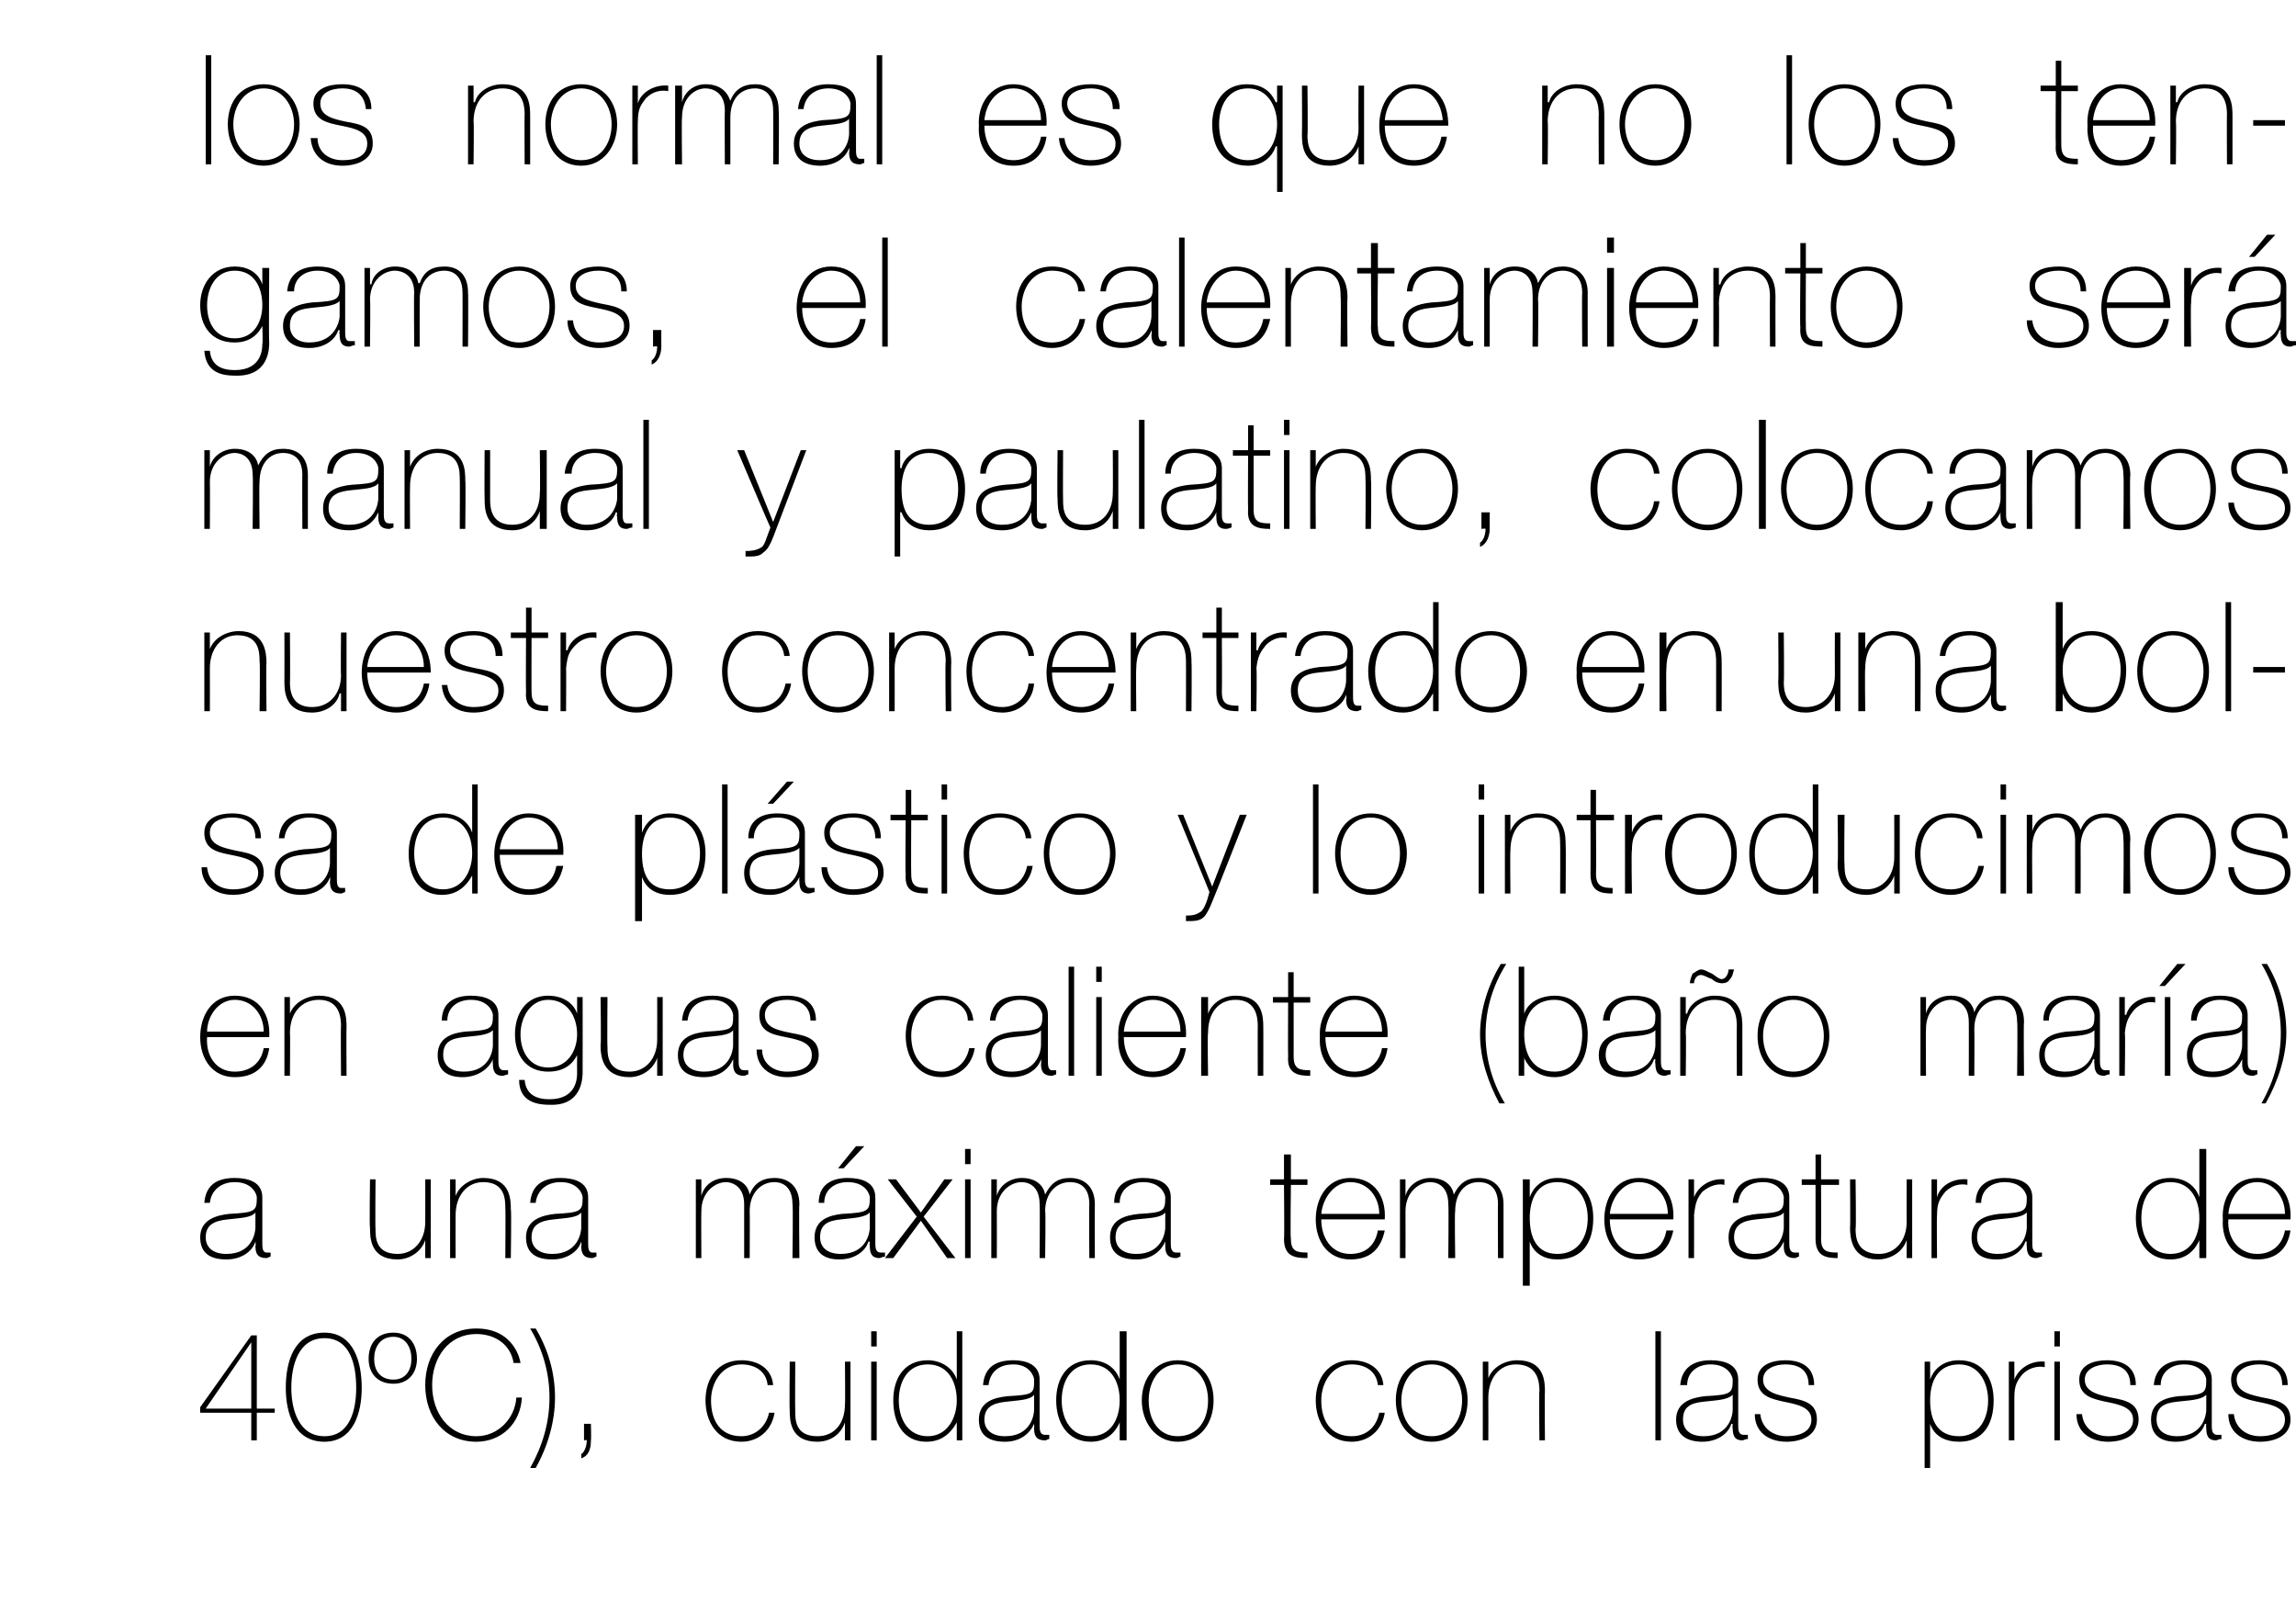
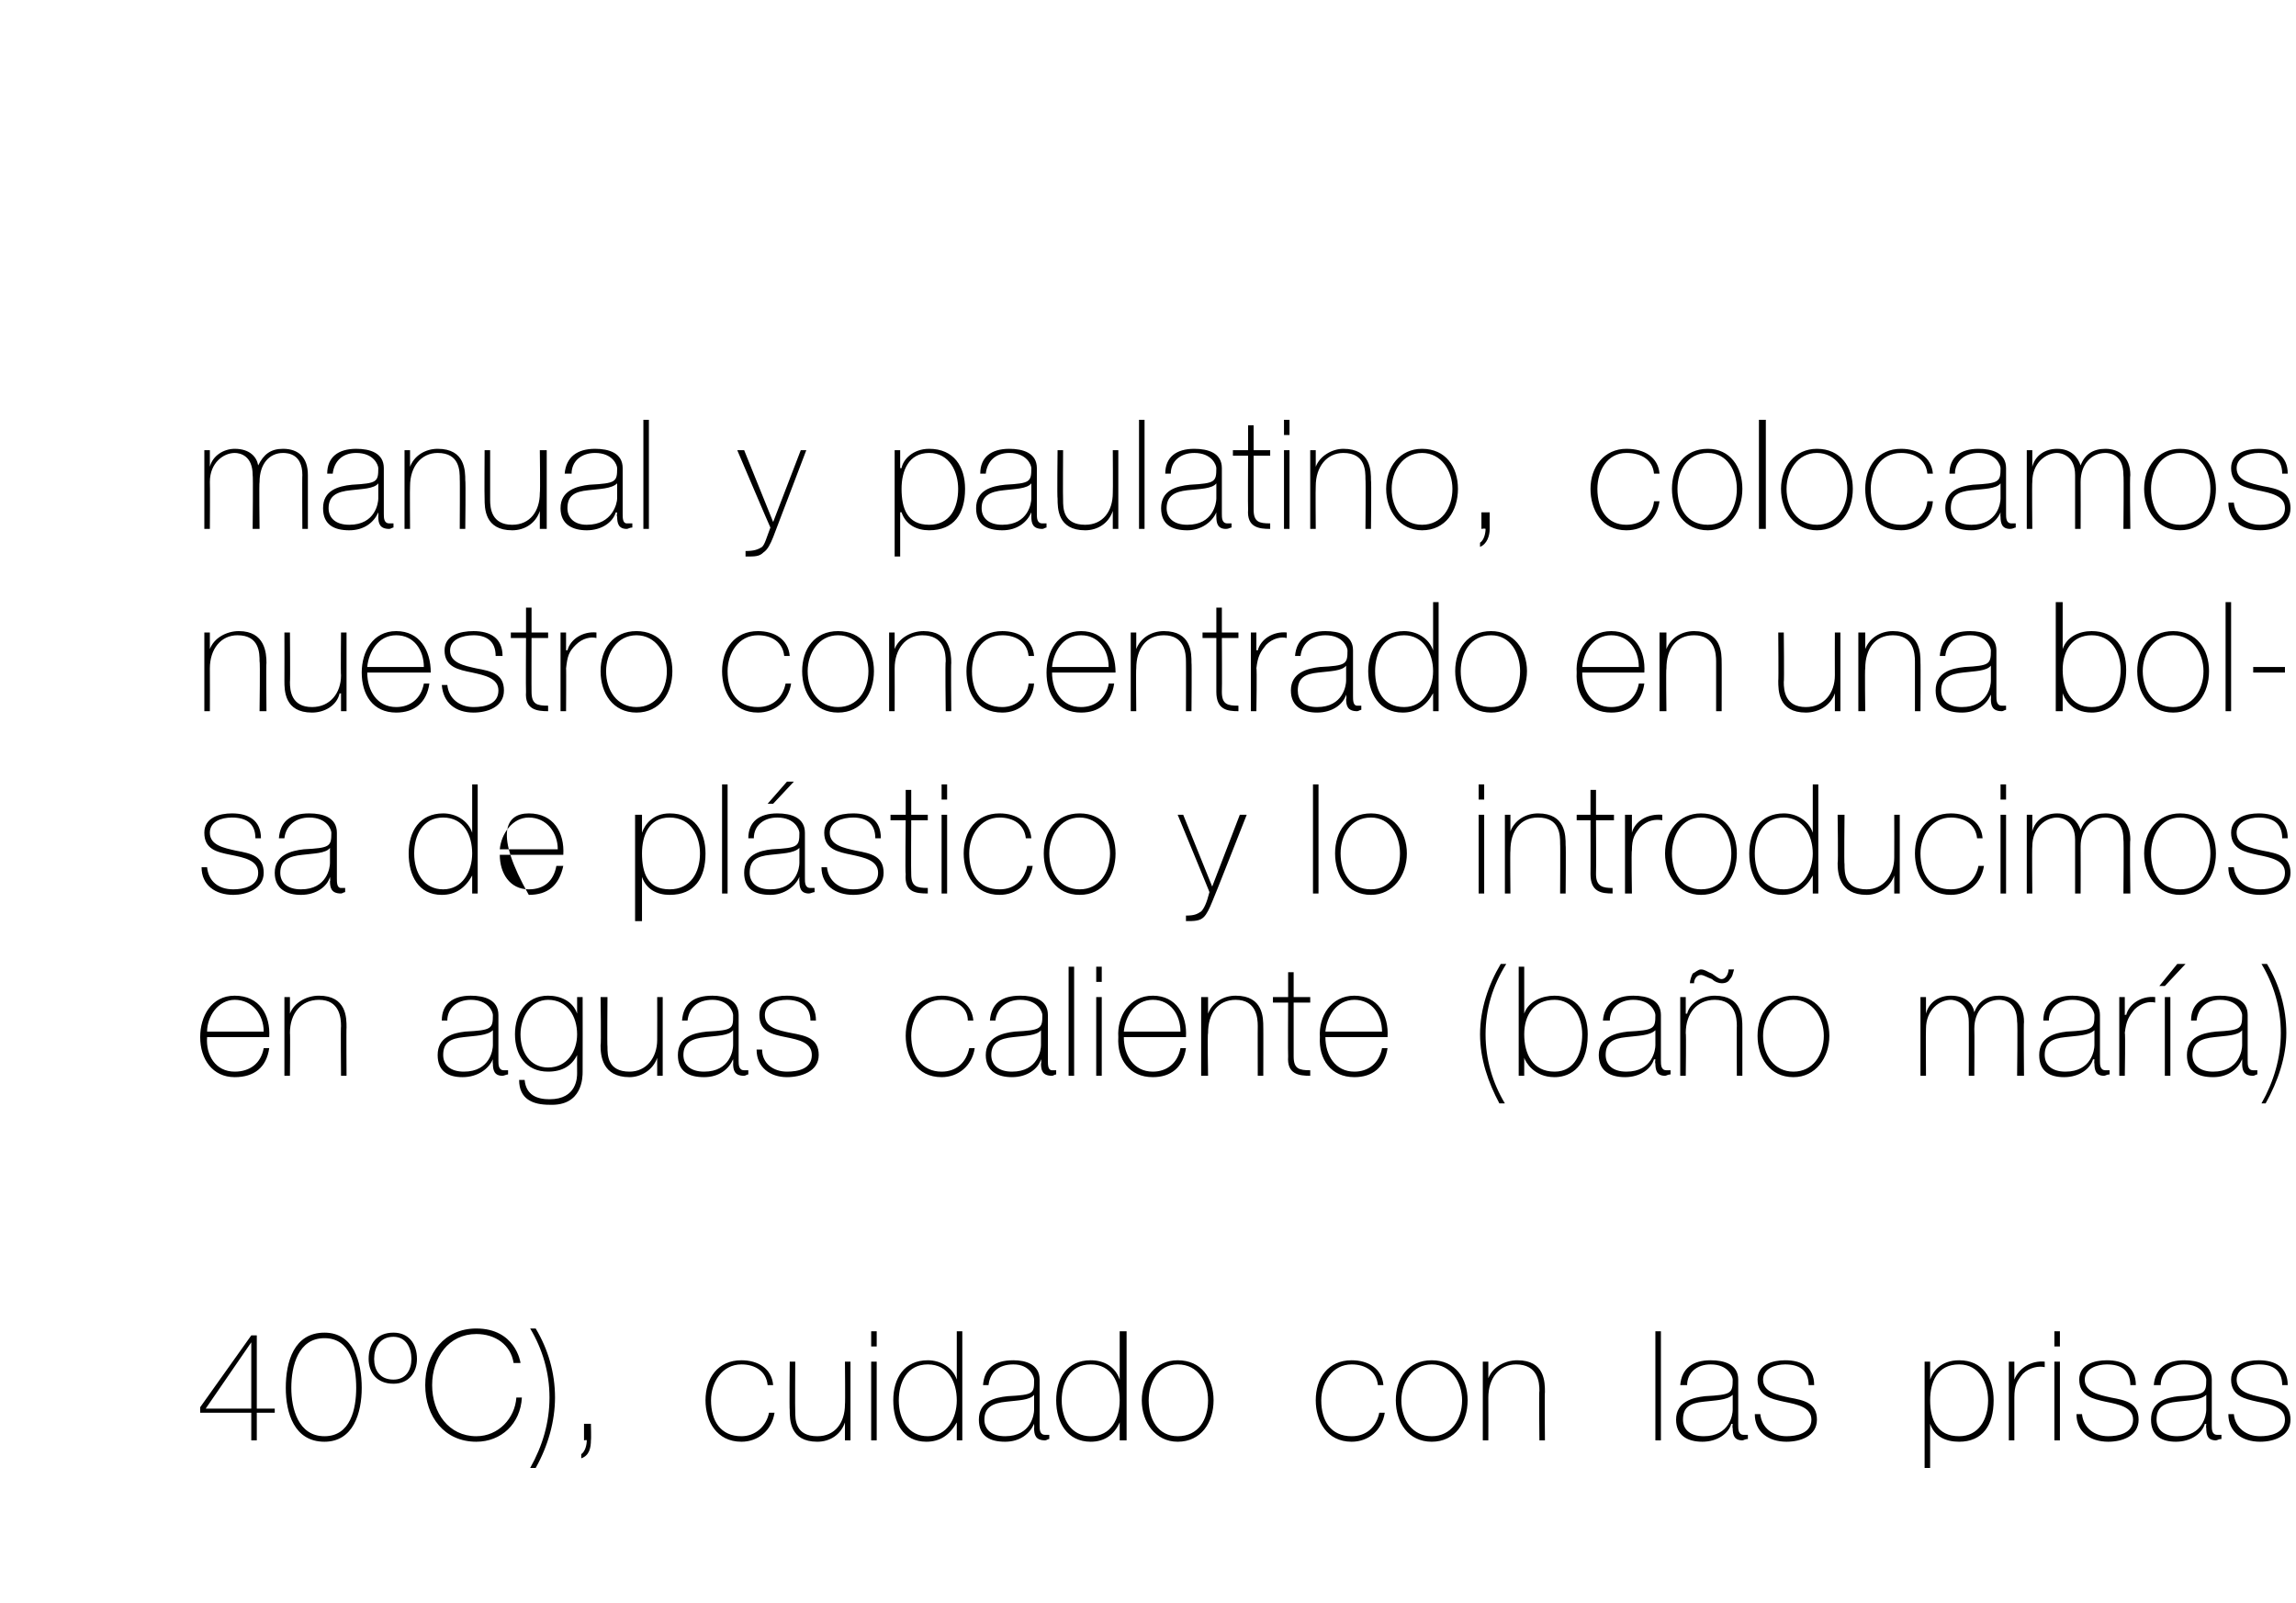
<svg xmlns="http://www.w3.org/2000/svg" version="1.1" width="166.3px" height="116.1px" viewBox="0 -4 166.3 116.1" style="top:-4px">
  <desc>los normal es que no los tengamos, el calentamiento será manual y paulatino, colocamos nuestro concentrado en una bol</desc>
  <defs />
  <g id="Polygon116181">
    <path d="M 18.6 92.7 L 18.6 98 L 19.9 98 L 19.9 98.3 L 18.6 98.3 L 18.6 100.3 L 18.2 100.3 L 18.2 98.3 L 14.5 98.3 L 14.5 97.9 L 18.2 92.7 L 18.6 92.7 Z M 18.2 93.2 L 18.2 93.2 L 14.9 98 L 18.2 98 L 18.2 93.2 Z M 20.7 96.5 C 20.7 94.6 21.3 92.5 23.5 92.5 C 25.6 92.5 26.2 94.6 26.2 96.5 C 26.2 98.3 25.6 100.4 23.5 100.4 C 21.3 100.4 20.7 98.3 20.7 96.5 Z M 25.8 96.5 C 25.8 94.9 25.4 92.9 23.5 92.9 C 21.6 92.9 21.1 94.9 21.1 96.5 C 21.1 98 21.6 100 23.5 100 C 25.4 100 25.8 98 25.8 96.5 Z M 26.7 94.4 C 26.7 93.3 27.3 92.5 28.5 92.5 C 29.6 92.5 30.2 93.3 30.2 94.4 C 30.2 95.4 29.6 96.2 28.5 96.2 C 27.3 96.2 26.7 95.4 26.7 94.4 Z M 29.8 94.4 C 29.8 93.6 29.4 92.8 28.5 92.8 C 27.5 92.8 27.1 93.6 27.1 94.4 C 27.1 95.2 27.5 95.9 28.5 95.9 C 29.4 95.9 29.8 95.2 29.8 94.4 Z M 37.2 94.7 C 37 93.4 35.9 92.6 34.5 92.6 C 32.5 92.6 31.3 94.3 31.3 96.3 C 31.3 98.3 32.5 100 34.5 100 C 36.1 100 37.3 98.7 37.4 97.2 C 37.4 97.2 37.8 97.2 37.8 97.2 C 37.7 99.1 36.3 100.4 34.5 100.4 C 32.2 100.4 30.8 98.6 30.8 96.3 C 30.8 94 32.2 92.2 34.5 92.2 C 37.3 92.2 37.7 94.6 37.7 94.7 C 37.7 94.7 37.2 94.7 37.2 94.7 Z M 38.8 92.2 C 39.7 93.7 40.2 95.4 40.2 97.2 C 40.2 98.9 39.7 100.7 38.8 102.3 C 38.8 102.3 38.4 102.3 38.4 102.3 C 39.3 100.7 39.8 99 39.8 97.2 C 39.8 95.4 39.3 93.7 38.4 92.2 C 38.4 92.2 38.8 92.2 38.8 92.2 Z M 42.1 101.3 C 42.4 101.1 42.5 100.6 42.5 100.3 C 42.5 100.25 42.3 100.3 42.3 100.3 L 42.3 99.1 L 42.8 99.1 C 42.8 99.1 42.83 100.25 42.8 100.3 C 42.8 100.8 42.7 101.4 42.1 101.6 C 42.1 101.6 42.1 101.3 42.1 101.3 Z M 55.6 96.3 C 55.5 95.3 54.7 94.8 53.7 94.8 C 52.3 94.8 51.5 96.1 51.5 97.4 C 51.5 98.9 52.2 100 53.7 100 C 54.7 100 55.5 99.3 55.7 98.3 C 55.7 98.3 56.1 98.3 56.1 98.3 C 55.9 99.6 54.9 100.4 53.7 100.4 C 51.9 100.4 51.1 98.9 51.1 97.4 C 51.1 95.8 52 94.5 53.7 94.5 C 54.9 94.5 55.9 95.1 56 96.3 C 56 96.3 55.6 96.3 55.6 96.3 Z M 61.6 100.3 L 61.2 100.3 L 61.2 99 C 61.2 99 61.2 99.04 61.2 99 C 60.9 99.9 60.1 100.4 59.2 100.4 C 57.2 100.4 57.2 98.8 57.2 98.1 C 57.17 98.1 57.2 94.6 57.2 94.6 L 57.6 94.6 C 57.6 94.6 57.58 98.18 57.6 98.2 C 57.6 98.8 57.6 100 59.2 100 C 60.5 100 61.2 99 61.2 97.7 C 61.23 97.66 61.2 94.6 61.2 94.6 L 61.6 94.6 L 61.6 100.3 Z M 63.1 100.3 L 63.1 94.6 L 63.5 94.6 L 63.5 100.3 L 63.1 100.3 Z M 63.1 93.5 L 63.1 92.4 L 63.5 92.4 L 63.5 93.5 L 63.1 93.5 Z M 69.3 97.4 C 69.3 96.1 68.7 94.8 67.2 94.8 C 65.7 94.8 65.1 96.1 65.1 97.4 C 65.1 98.8 65.8 100 67.2 100 C 68.6 100 69.3 98.7 69.3 97.4 Z M 69.3 99 C 69.3 99 69.29 99.04 69.3 99 C 68.8 99.9 68.1 100.4 67.1 100.4 C 65.4 100.4 64.7 99 64.7 97.4 C 64.7 95.8 65.5 94.5 67.2 94.5 C 68.1 94.5 69 95 69.3 95.9 C 69.29 95.86 69.3 95.9 69.3 95.9 L 69.3 92.4 L 69.7 92.4 L 69.7 100.3 L 69.3 100.3 L 69.3 99 Z M 74.9 97 C 74.6 97.4 73.7 97.4 72.9 97.5 C 71.9 97.6 71.3 97.9 71.3 98.8 C 71.3 99.5 71.8 100 72.8 100 C 74.7 100 74.9 98.4 74.9 98.1 C 74.9 98.1 74.9 97 74.9 97 Z M 75.3 99.2 C 75.3 99.5 75.3 99.9 75.7 99.9 C 75.8 99.9 75.9 99.9 76 99.9 C 76 99.9 76 100.2 76 100.2 C 75.9 100.2 75.8 100.3 75.7 100.3 C 75 100.3 74.9 99.9 74.9 99.4 C 74.92 99.43 74.9 99.1 74.9 99.1 C 74.9 99.1 74.9 99.13 74.9 99.1 C 74.6 99.8 73.9 100.4 72.8 100.4 C 71.7 100.4 70.9 100 70.9 98.8 C 70.9 97.5 72 97.2 73 97.1 C 74.9 97 74.9 96.9 74.9 95.9 C 74.9 95.7 74.6 94.8 73.4 94.8 C 72.3 94.8 71.7 95.4 71.6 96.3 C 71.6 96.3 71.2 96.3 71.2 96.3 C 71.3 95.1 72 94.5 73.4 94.5 C 74.3 94.5 75.3 94.8 75.3 95.9 C 75.3 95.9 75.3 99.2 75.3 99.2 Z M 81.1 97.4 C 81.1 96.1 80.5 94.8 79 94.8 C 77.5 94.8 76.9 96.1 76.9 97.4 C 76.9 98.8 77.6 100 79 100 C 80.5 100 81.1 98.7 81.1 97.4 Z M 81.1 99 C 81.1 99 81.12 99.04 81.1 99 C 80.7 99.9 80 100.4 79 100.4 C 77.3 100.4 76.5 99 76.5 97.4 C 76.5 95.8 77.3 94.5 79 94.5 C 80 94.5 80.8 95 81.1 95.9 C 81.12 95.86 81.1 95.9 81.1 95.9 L 81.1 92.4 L 81.6 92.4 L 81.6 100.3 L 81.1 100.3 L 81.1 99 Z M 85.3 94.5 C 87 94.5 87.9 95.8 87.9 97.4 C 87.9 99 87 100.4 85.3 100.4 C 83.7 100.4 82.7 99 82.7 97.4 C 82.7 95.8 83.7 94.5 85.3 94.5 Z M 85.3 100 C 86.8 100 87.5 98.8 87.5 97.4 C 87.5 96.1 86.8 94.8 85.3 94.8 C 83.9 94.8 83.2 96.1 83.2 97.4 C 83.2 98.8 83.9 100 85.3 100 Z M 99.8 96.3 C 99.7 95.3 98.9 94.8 97.9 94.8 C 96.5 94.8 95.7 96.1 95.7 97.4 C 95.7 98.9 96.4 100 97.9 100 C 99 100 99.7 99.3 99.9 98.3 C 99.9 98.3 100.3 98.3 100.3 98.3 C 100.1 99.6 99.1 100.4 97.9 100.4 C 96.1 100.4 95.3 98.9 95.3 97.4 C 95.3 95.8 96.2 94.5 97.9 94.5 C 99.1 94.5 100.1 95.1 100.2 96.3 C 100.2 96.3 99.8 96.3 99.8 96.3 Z M 103.7 94.5 C 105.4 94.5 106.3 95.8 106.3 97.4 C 106.3 99 105.4 100.4 103.7 100.4 C 102 100.4 101.1 99 101.1 97.4 C 101.1 95.8 102 94.5 103.7 94.5 Z M 103.7 100 C 105.1 100 105.9 98.8 105.9 97.4 C 105.9 96.1 105.1 94.8 103.7 94.8 C 102.3 94.8 101.5 96.1 101.5 97.4 C 101.5 98.8 102.3 100 103.7 100 Z M 107.4 94.6 L 107.8 94.6 L 107.8 95.8 C 107.8 95.8 107.84 95.81 107.8 95.8 C 108.1 95 109 94.5 109.9 94.5 C 111.9 94.5 111.9 96.1 111.9 96.8 C 111.87 96.76 111.9 100.3 111.9 100.3 L 111.5 100.3 C 111.5 100.3 111.46 96.68 111.5 96.7 C 111.5 96.1 111.4 94.8 109.8 94.8 C 108.6 94.8 107.8 95.8 107.8 97.2 C 107.81 97.2 107.8 100.3 107.8 100.3 L 107.4 100.3 L 107.4 94.6 Z M 120.3 92.4 L 120.3 100.3 L 119.9 100.3 L 119.9 92.4 L 120.3 92.4 Z M 125.5 97 C 125.1 97.4 124.2 97.4 123.4 97.5 C 122.4 97.6 121.9 97.9 121.9 98.8 C 121.9 99.5 122.4 100 123.4 100 C 125.3 100 125.5 98.4 125.5 98.1 C 125.5 98.1 125.5 97 125.5 97 Z M 125.9 99.2 C 125.9 99.5 125.9 99.9 126.3 99.9 C 126.3 99.9 126.4 99.9 126.6 99.9 C 126.6 99.9 126.6 100.2 126.6 100.2 C 126.4 100.2 126.3 100.3 126.2 100.3 C 125.6 100.3 125.5 99.9 125.5 99.4 C 125.46 99.43 125.5 99.1 125.5 99.1 C 125.5 99.1 125.44 99.13 125.4 99.1 C 125.2 99.8 124.4 100.4 123.3 100.4 C 122.3 100.4 121.4 100 121.4 98.8 C 121.4 97.5 122.6 97.2 123.5 97.1 C 125.4 97 125.5 96.9 125.5 95.9 C 125.5 95.7 125.2 94.8 123.9 94.8 C 122.9 94.8 122.2 95.4 122.2 96.3 C 122.2 96.3 121.7 96.3 121.7 96.3 C 121.8 95.1 122.6 94.5 123.9 94.5 C 124.9 94.5 125.9 94.8 125.9 95.9 C 125.9 95.9 125.9 99.2 125.9 99.2 Z M 127.5 98.4 C 127.6 99.4 128.4 100 129.4 100 C 130.1 100 131.2 99.8 131.2 98.8 C 131.2 97.9 130.2 97.7 129.2 97.5 C 128.3 97.3 127.3 97.1 127.3 95.9 C 127.3 94.8 128.4 94.5 129.3 94.5 C 130.5 94.5 131.4 95 131.4 96.3 C 131.4 96.3 131 96.3 131 96.3 C 131 95.2 130.3 94.8 129.3 94.8 C 128.6 94.8 127.7 95.1 127.7 95.9 C 127.7 96.8 128.7 97 129.6 97.2 C 130.7 97.4 131.6 97.6 131.6 98.8 C 131.6 100 130.4 100.4 129.4 100.4 C 128.1 100.4 127.1 99.7 127.1 98.4 C 127.1 98.4 127.5 98.4 127.5 98.4 Z M 144 97.4 C 144 96.2 143.4 94.8 141.9 94.8 C 140.3 94.8 139.8 96.1 139.8 97.4 C 139.8 98.8 140.3 100 141.9 100 C 143.3 100 144 98.8 144 97.4 Z M 139.8 95.9 C 139.8 95.9 139.8 95.9 139.8 95.9 C 140 95.3 140.6 94.5 141.9 94.5 C 143.6 94.5 144.4 95.8 144.4 97.4 C 144.4 99.2 143.6 100.4 141.9 100.4 C 140.9 100.4 140.1 100 139.8 99.1 C 139.8 99.08 139.8 99.1 139.8 99.1 L 139.8 102.3 L 139.4 102.3 L 139.4 94.6 L 139.8 94.6 L 139.8 95.9 Z M 145.9 95.9 C 145.9 95.9 145.94 95.85 145.9 95.9 C 146.2 95.1 147.1 94.5 148.1 94.6 C 148.1 94.6 148.1 95 148.1 95 C 147.7 94.9 147 95 146.5 95.5 C 146.1 96 145.9 96.3 145.9 97.2 C 145.9 97.16 145.9 100.3 145.9 100.3 L 145.5 100.3 L 145.5 94.6 L 145.9 94.6 L 145.9 95.9 Z M 148.8 100.3 L 148.8 94.6 L 149.2 94.6 L 149.2 100.3 L 148.8 100.3 Z M 148.8 93.5 L 148.8 92.4 L 149.2 92.4 L 149.2 93.5 L 148.8 93.5 Z M 150.8 98.4 C 150.9 99.4 151.7 100 152.7 100 C 153.4 100 154.5 99.8 154.5 98.8 C 154.5 97.9 153.5 97.7 152.5 97.5 C 151.6 97.3 150.6 97.1 150.6 95.9 C 150.6 94.8 151.7 94.5 152.6 94.5 C 153.8 94.5 154.7 95 154.7 96.3 C 154.7 96.3 154.3 96.3 154.3 96.3 C 154.3 95.2 153.6 94.8 152.6 94.8 C 151.9 94.8 151 95.1 151 95.9 C 151 96.8 152 97 152.9 97.2 C 154 97.4 154.9 97.6 154.9 98.8 C 154.9 100 153.7 100.4 152.7 100.4 C 151.4 100.4 150.4 99.7 150.4 98.4 C 150.4 98.4 150.8 98.4 150.8 98.4 Z M 159.8 97 C 159.4 97.4 158.5 97.4 157.7 97.5 C 156.7 97.6 156.2 97.9 156.2 98.8 C 156.2 99.5 156.7 100 157.7 100 C 159.6 100 159.8 98.4 159.8 98.1 C 159.8 98.1 159.8 97 159.8 97 Z M 160.2 99.2 C 160.2 99.5 160.2 99.9 160.6 99.9 C 160.6 99.9 160.7 99.9 160.9 99.9 C 160.9 99.9 160.9 100.2 160.9 100.2 C 160.7 100.2 160.6 100.3 160.5 100.3 C 159.9 100.3 159.8 99.9 159.8 99.4 C 159.77 99.43 159.8 99.1 159.8 99.1 C 159.8 99.1 159.74 99.13 159.7 99.1 C 159.5 99.8 158.7 100.4 157.6 100.4 C 156.6 100.4 155.8 100 155.8 98.8 C 155.8 97.5 156.9 97.2 157.8 97.1 C 159.7 97 159.8 96.9 159.8 95.9 C 159.8 95.7 159.5 94.8 158.2 94.8 C 157.2 94.8 156.5 95.4 156.5 96.3 C 156.5 96.3 156 96.3 156 96.3 C 156.1 95.1 156.9 94.5 158.2 94.5 C 159.2 94.5 160.2 94.8 160.2 95.9 C 160.2 95.9 160.2 99.2 160.2 99.2 Z M 161.8 98.4 C 161.9 99.4 162.7 100 163.7 100 C 164.4 100 165.5 99.8 165.5 98.8 C 165.5 97.9 164.5 97.7 163.5 97.5 C 162.6 97.3 161.6 97.1 161.6 95.9 C 161.6 94.8 162.7 94.5 163.6 94.5 C 164.8 94.5 165.7 95 165.7 96.3 C 165.7 96.3 165.3 96.3 165.3 96.3 C 165.3 95.2 164.6 94.8 163.6 94.8 C 162.9 94.8 162 95.1 162 95.9 C 162 96.8 163 97 163.9 97.2 C 165 97.4 165.9 97.6 165.9 98.8 C 165.9 100 164.7 100.4 163.7 100.4 C 162.4 100.4 161.4 99.7 161.4 98.4 C 161.4 98.4 161.8 98.4 161.8 98.4 Z " stroke="none" fill="#000" />
  </g>
  <g id="Polygon116180">
-     <path d="M 18.5 83.8 C 18.2 84.2 17.3 84.2 16.5 84.3 C 15.5 84.4 14.9 84.7 14.9 85.6 C 14.9 86.3 15.4 86.8 16.4 86.8 C 18.3 86.8 18.5 85.2 18.5 84.9 C 18.5 84.9 18.5 83.8 18.5 83.8 Z M 19 86 C 19 86.3 19 86.7 19.3 86.7 C 19.4 86.7 19.5 86.7 19.6 86.7 C 19.6 86.7 19.6 87 19.6 87 C 19.5 87 19.4 87.1 19.3 87.1 C 18.6 87.1 18.5 86.7 18.5 86.2 C 18.54 86.23 18.5 85.9 18.5 85.9 C 18.5 85.9 18.52 85.93 18.5 85.9 C 18.3 86.6 17.5 87.2 16.4 87.2 C 15.3 87.2 14.5 86.8 14.5 85.6 C 14.5 84.3 15.7 84 16.6 83.9 C 18.5 83.8 18.6 83.7 18.6 82.7 C 18.6 82.5 18.3 81.6 17 81.6 C 16 81.6 15.3 82.2 15.2 83.1 C 15.2 83.1 14.8 83.1 14.8 83.1 C 14.9 81.9 15.6 81.3 17 81.3 C 18 81.3 19 81.6 19 82.7 C 19 82.7 19 86 19 86 Z M 31.2 87.1 L 30.8 87.1 L 30.8 85.8 C 30.8 85.8 30.79 85.84 30.8 85.8 C 30.5 86.7 29.6 87.2 28.8 87.2 C 26.8 87.2 26.8 85.6 26.8 84.9 C 26.75 84.9 26.8 81.4 26.8 81.4 L 27.2 81.4 C 27.2 81.4 27.17 84.98 27.2 85 C 27.2 85.6 27.2 86.8 28.8 86.8 C 30 86.8 30.8 85.8 30.8 84.5 C 30.81 84.46 30.8 81.4 30.8 81.4 L 31.2 81.4 L 31.2 87.1 Z M 32.6 81.4 L 33 81.4 L 33 82.6 C 33 82.6 33.01 82.61 33 82.6 C 33.3 81.8 34.2 81.3 35 81.3 C 37 81.3 37 82.9 37 83.6 C 37.05 83.56 37 87.1 37 87.1 L 36.6 87.1 C 36.6 87.1 36.63 83.48 36.6 83.5 C 36.6 82.9 36.6 81.6 35 81.6 C 33.8 81.6 33 82.6 33 84 C 32.99 84 33 87.1 33 87.1 L 32.6 87.1 L 32.6 81.4 Z M 42.1 83.8 C 41.8 84.2 40.9 84.2 40.1 84.3 C 39.1 84.4 38.5 84.7 38.5 85.6 C 38.5 86.3 39 86.8 40 86.8 C 41.9 86.8 42.1 85.2 42.1 84.9 C 42.1 84.9 42.1 83.8 42.1 83.8 Z M 42.6 86 C 42.6 86.3 42.6 86.7 42.9 86.7 C 43 86.7 43.1 86.7 43.2 86.7 C 43.2 86.7 43.2 87 43.2 87 C 43.1 87 43 87.1 42.9 87.1 C 42.2 87.1 42.1 86.7 42.1 86.2 C 42.14 86.23 42.1 85.9 42.1 85.9 C 42.1 85.9 42.12 85.93 42.1 85.9 C 41.9 86.6 41.1 87.2 40 87.2 C 38.9 87.2 38.1 86.8 38.1 85.6 C 38.1 84.3 39.3 84 40.2 83.9 C 42.1 83.8 42.2 83.7 42.2 82.7 C 42.2 82.5 41.9 81.6 40.6 81.6 C 39.6 81.6 38.9 82.2 38.8 83.1 C 38.8 83.1 38.4 83.1 38.4 83.1 C 38.5 81.9 39.2 81.3 40.6 81.3 C 41.6 81.3 42.6 81.6 42.6 82.7 C 42.6 82.7 42.6 86 42.6 86 Z M 50.4 81.4 L 50.8 81.4 L 50.8 82.6 C 50.8 82.6 50.8 82.55 50.8 82.6 C 51 81.8 51.7 81.3 52.6 81.3 C 53.7 81.3 54.2 81.9 54.3 82.5 C 54.3 82.5 54.3 82.5 54.3 82.5 C 54.6 81.7 55.2 81.3 56.1 81.3 C 57.1 81.3 57.9 81.9 57.9 83.2 C 57.86 83.19 57.9 87.1 57.9 87.1 L 57.4 87.1 C 57.4 87.1 57.45 83.18 57.4 83.2 C 57.4 81.7 56.4 81.6 56.1 81.6 C 55.1 81.6 54.3 82.4 54.3 83.7 C 54.32 83.71 54.3 87.1 54.3 87.1 L 53.9 87.1 C 53.9 87.1 53.9 83.18 53.9 83.2 C 53.9 81.8 52.9 81.6 52.6 81.6 C 51.8 81.6 50.8 82.3 50.8 83.7 C 50.78 83.71 50.8 87.1 50.8 87.1 L 50.4 87.1 L 50.4 81.4 Z M 63 83.8 C 62.6 84.2 61.7 84.2 60.9 84.3 C 59.9 84.4 59.4 84.7 59.4 85.6 C 59.4 86.3 59.9 86.8 60.9 86.8 C 62.8 86.8 63 85.2 63 84.9 C 63 84.9 63 83.8 63 83.8 Z M 63.4 86 C 63.4 86.3 63.4 86.7 63.8 86.7 C 63.8 86.7 63.9 86.7 64.1 86.7 C 64.1 86.7 64.1 87 64.1 87 C 63.9 87 63.8 87.1 63.7 87.1 C 63.1 87.1 63 86.7 63 86.2 C 62.97 86.23 63 85.9 63 85.9 C 63 85.9 62.95 85.93 62.9 85.9 C 62.7 86.6 61.9 87.2 60.8 87.2 C 59.8 87.2 59 86.8 59 85.6 C 59 84.3 60.1 84 61 83.9 C 62.9 83.8 63 83.7 63 82.7 C 63 82.5 62.7 81.6 61.4 81.6 C 60.4 81.6 59.7 82.2 59.7 83.1 C 59.7 83.1 59.3 83.1 59.3 83.1 C 59.3 81.9 60.1 81.3 61.4 81.3 C 62.4 81.3 63.4 81.6 63.4 82.7 C 63.4 82.7 63.4 86 63.4 86 Z M 62 79 L 62.6 79 L 61.1 80.6 L 60.7 80.6 L 62 79 Z M 66.4 84.1 L 64.3 81.4 L 64.9 81.4 L 66.7 83.8 L 68.4 81.4 L 69 81.4 L 66.9 84.1 L 69.2 87.1 L 68.6 87.1 L 66.7 84.4 L 64.7 87.1 L 64.1 87.1 L 66.4 84.1 Z M 69.9 87.1 L 69.9 81.4 L 70.3 81.4 L 70.3 87.1 L 69.9 87.1 Z M 69.9 80.3 L 69.9 79.2 L 70.3 79.2 L 70.3 80.3 L 69.9 80.3 Z M 71.8 81.4 L 72.2 81.4 L 72.2 82.6 C 72.2 82.6 72.23 82.55 72.2 82.6 C 72.4 81.8 73.2 81.3 74 81.3 C 75.1 81.3 75.6 81.9 75.7 82.5 C 75.7 82.5 75.7 82.5 75.7 82.5 C 76.1 81.7 76.6 81.3 77.5 81.3 C 78.5 81.3 79.3 81.9 79.3 83.2 C 79.29 83.19 79.3 87.1 79.3 87.1 L 78.9 87.1 C 78.9 87.1 78.87 83.18 78.9 83.2 C 78.9 81.7 77.9 81.6 77.5 81.6 C 76.5 81.6 75.7 82.4 75.7 83.7 C 75.75 83.71 75.7 87.1 75.7 87.1 L 75.3 87.1 C 75.3 87.1 75.33 83.18 75.3 83.2 C 75.3 81.8 74.4 81.6 74 81.6 C 73.2 81.6 72.2 82.3 72.2 83.7 C 72.21 83.71 72.2 87.1 72.2 87.1 L 71.8 87.1 L 71.8 81.4 Z M 84.4 83.8 C 84.1 84.2 83.2 84.2 82.3 84.3 C 81.4 84.4 80.8 84.7 80.8 85.6 C 80.8 86.3 81.3 86.8 82.3 86.8 C 84.2 86.8 84.4 85.2 84.4 84.9 C 84.4 84.9 84.4 83.8 84.4 83.8 Z M 84.8 86 C 84.8 86.3 84.8 86.7 85.2 86.7 C 85.3 86.7 85.4 86.7 85.5 86.7 C 85.5 86.7 85.5 87 85.5 87 C 85.4 87 85.3 87.1 85.2 87.1 C 84.5 87.1 84.4 86.7 84.4 86.2 C 84.4 86.23 84.4 85.9 84.4 85.9 C 84.4 85.9 84.37 85.93 84.4 85.9 C 84.1 86.6 83.4 87.2 82.3 87.2 C 81.2 87.2 80.4 86.8 80.4 85.6 C 80.4 84.3 81.5 84 82.5 83.9 C 84.3 83.8 84.4 83.7 84.4 82.7 C 84.4 82.5 84.1 81.6 82.8 81.6 C 81.8 81.6 81.1 82.2 81.1 83.1 C 81.1 83.1 80.7 83.1 80.7 83.1 C 80.7 81.9 81.5 81.3 82.8 81.3 C 83.8 81.3 84.8 81.6 84.8 82.7 C 84.8 82.7 84.8 86 84.8 86 Z M 94.7 81.8 L 93.5 81.8 C 93.5 81.8 93.45 85.71 93.5 85.7 C 93.5 86.6 93.9 86.7 94.7 86.7 C 94.7 86.7 94.7 87.1 94.7 87.1 C 93.8 87.1 93 87 93 85.7 C 93.04 85.71 93 81.8 93 81.8 L 92 81.8 L 92 81.4 L 93 81.4 L 93 79.6 L 93.5 79.6 L 93.5 81.4 L 94.7 81.4 L 94.7 81.8 Z M 95.7 84.3 C 95.7 85.6 96.4 86.8 97.8 86.8 C 98.9 86.8 99.6 86.2 99.8 85.1 C 99.8 85.1 100.3 85.1 100.3 85.1 C 100 86.5 99.2 87.2 97.8 87.2 C 96.2 87.2 95.3 85.9 95.3 84.3 C 95.3 82.8 96.1 81.3 97.8 81.3 C 99.6 81.3 100.4 82.7 100.3 84.3 C 100.3 84.3 95.7 84.3 95.7 84.3 Z M 99.9 83.9 C 99.9 82.7 99.1 81.6 97.8 81.6 C 96.6 81.6 95.8 82.8 95.7 83.9 C 95.7 83.9 99.9 83.9 99.9 83.9 Z M 101.4 81.4 L 101.8 81.4 L 101.8 82.6 C 101.8 82.6 101.83 82.55 101.8 82.6 C 102 81.8 102.8 81.3 103.6 81.3 C 104.7 81.3 105.2 81.9 105.3 82.5 C 105.3 82.5 105.3 82.5 105.3 82.5 C 105.7 81.7 106.2 81.3 107.1 81.3 C 108.1 81.3 108.9 81.9 108.9 83.2 C 108.9 83.19 108.9 87.1 108.9 87.1 L 108.5 87.1 C 108.5 87.1 108.48 83.18 108.5 83.2 C 108.5 81.7 107.5 81.6 107.1 81.6 C 106.1 81.6 105.4 82.4 105.4 83.7 C 105.35 83.71 105.4 87.1 105.4 87.1 L 104.9 87.1 C 104.9 87.1 104.94 83.18 104.9 83.2 C 104.9 81.8 104 81.6 103.6 81.6 C 102.8 81.6 101.8 82.3 101.8 83.7 C 101.81 83.71 101.8 87.1 101.8 87.1 L 101.4 87.1 L 101.4 81.4 Z M 115 84.2 C 115 83 114.4 81.6 112.8 81.6 C 111.3 81.6 110.8 82.9 110.8 84.2 C 110.8 85.6 111.3 86.8 112.8 86.8 C 114.3 86.8 115 85.6 115 84.2 Z M 110.8 82.7 C 110.8 82.7 110.79 82.7 110.8 82.7 C 111 82.1 111.6 81.3 112.8 81.3 C 114.6 81.3 115.4 82.6 115.4 84.2 C 115.4 86 114.6 87.2 112.8 87.2 C 111.9 87.2 111.1 86.8 110.8 85.9 C 110.79 85.88 110.8 85.9 110.8 85.9 L 110.8 89.1 L 110.3 89.1 L 110.3 81.4 L 110.8 81.4 L 110.8 82.7 Z M 116.6 84.3 C 116.6 85.6 117.3 86.8 118.7 86.8 C 119.8 86.8 120.5 86.2 120.7 85.1 C 120.7 85.1 121.2 85.1 121.2 85.1 C 120.9 86.5 120.1 87.2 118.7 87.2 C 117.1 87.2 116.2 85.9 116.2 84.3 C 116.2 82.8 117 81.3 118.7 81.3 C 120.5 81.3 121.3 82.7 121.2 84.3 C 121.2 84.3 116.6 84.3 116.6 84.3 Z M 120.8 83.9 C 120.8 82.7 120 81.6 118.7 81.6 C 117.5 81.6 116.7 82.8 116.6 83.9 C 116.6 83.9 120.8 83.9 120.8 83.9 Z M 122.7 82.7 C 122.7 82.7 122.74 82.65 122.7 82.7 C 123 81.9 123.9 81.3 124.9 81.4 C 124.9 81.4 124.9 81.8 124.9 81.8 C 124.5 81.7 123.9 81.8 123.3 82.3 C 122.9 82.8 122.8 83.1 122.7 84 C 122.71 83.96 122.7 87.1 122.7 87.1 L 122.3 87.1 L 122.3 81.4 L 122.7 81.4 L 122.7 82.7 Z M 129.2 83.8 C 128.9 84.2 128 84.2 127.2 84.3 C 126.2 84.4 125.6 84.7 125.6 85.6 C 125.6 86.3 126.1 86.8 127.1 86.8 C 129 86.8 129.2 85.2 129.2 84.9 C 129.2 84.9 129.2 83.8 129.2 83.8 Z M 129.6 86 C 129.6 86.3 129.6 86.7 130 86.7 C 130.1 86.7 130.2 86.7 130.3 86.7 C 130.3 86.7 130.3 87 130.3 87 C 130.2 87 130.1 87.1 130 87.1 C 129.3 87.1 129.2 86.7 129.2 86.2 C 129.21 86.23 129.2 85.9 129.2 85.9 C 129.2 85.9 129.19 85.93 129.2 85.9 C 128.9 86.6 128.2 87.2 127.1 87.2 C 126 87.2 125.2 86.8 125.2 85.6 C 125.2 84.3 126.3 84 127.3 83.9 C 129.1 83.8 129.2 83.7 129.2 82.7 C 129.2 82.5 128.9 81.6 127.7 81.6 C 126.6 81.6 126 82.2 125.9 83.1 C 125.9 83.1 125.5 83.1 125.5 83.1 C 125.6 81.9 126.3 81.3 127.7 81.3 C 128.6 81.3 129.6 81.6 129.6 82.7 C 129.6 82.7 129.6 86 129.6 86 Z M 133.2 81.8 L 131.9 81.8 C 131.9 81.8 131.92 85.71 131.9 85.7 C 131.9 86.6 132.3 86.7 133.1 86.7 C 133.1 86.7 133.1 87.1 133.1 87.1 C 132.3 87.1 131.5 87 131.5 85.7 C 131.5 85.71 131.5 81.8 131.5 81.8 L 130.5 81.8 L 130.5 81.4 L 131.5 81.4 L 131.5 79.6 L 131.9 79.6 L 131.9 81.4 L 133.2 81.4 L 133.2 81.8 Z M 138.5 87.1 L 138.1 87.1 L 138.1 85.8 C 138.1 85.8 138.07 85.84 138.1 85.8 C 137.8 86.7 136.9 87.2 136 87.2 C 134.1 87.2 134 85.6 134 84.9 C 134.03 84.9 134 81.4 134 81.4 L 134.4 81.4 C 134.4 81.4 134.45 84.98 134.4 85 C 134.4 85.6 134.5 86.8 136.1 86.8 C 137.3 86.8 138.1 85.8 138.1 84.5 C 138.09 84.46 138.1 81.4 138.1 81.4 L 138.5 81.4 L 138.5 87.1 Z M 140.3 82.7 C 140.3 82.7 140.3 82.65 140.3 82.7 C 140.5 81.9 141.4 81.3 142.5 81.4 C 142.5 81.4 142.5 81.8 142.5 81.8 C 142 81.7 141.4 81.8 140.9 82.3 C 140.5 82.8 140.3 83.1 140.3 84 C 140.27 83.96 140.3 87.1 140.3 87.1 L 139.9 87.1 L 139.9 81.4 L 140.3 81.4 L 140.3 82.7 Z M 146.8 83.8 C 146.4 84.2 145.5 84.2 144.7 84.3 C 143.7 84.4 143.2 84.7 143.2 85.6 C 143.2 86.3 143.7 86.8 144.7 86.8 C 146.6 86.8 146.8 85.2 146.8 84.9 C 146.8 84.9 146.8 83.8 146.8 83.8 Z M 147.2 86 C 147.2 86.3 147.2 86.7 147.6 86.7 C 147.6 86.7 147.7 86.7 147.9 86.7 C 147.9 86.7 147.9 87 147.9 87 C 147.7 87 147.6 87.1 147.5 87.1 C 146.9 87.1 146.8 86.7 146.8 86.2 C 146.77 86.23 146.8 85.9 146.8 85.9 C 146.8 85.9 146.75 85.93 146.7 85.9 C 146.5 86.6 145.7 87.2 144.6 87.2 C 143.6 87.2 142.8 86.8 142.8 85.6 C 142.8 84.3 143.9 84 144.8 83.9 C 146.7 83.8 146.8 83.7 146.8 82.7 C 146.8 82.5 146.5 81.6 145.2 81.6 C 144.2 81.6 143.5 82.2 143.5 83.1 C 143.5 83.1 143.1 83.1 143.1 83.1 C 143.1 81.9 143.9 81.3 145.2 81.3 C 146.2 81.3 147.2 81.6 147.2 82.7 C 147.2 82.7 147.2 86 147.2 86 Z M 159.3 84.2 C 159.3 82.9 158.7 81.6 157.2 81.6 C 155.7 81.6 155.1 82.9 155.1 84.2 C 155.1 85.6 155.8 86.8 157.2 86.8 C 158.7 86.8 159.3 85.5 159.3 84.2 Z M 159.3 85.8 C 159.3 85.8 159.33 85.84 159.3 85.8 C 158.9 86.7 158.2 87.2 157.2 87.2 C 155.5 87.2 154.7 85.8 154.7 84.2 C 154.7 82.6 155.5 81.3 157.2 81.3 C 158.2 81.3 159 81.8 159.3 82.7 C 159.33 82.66 159.3 82.7 159.3 82.7 L 159.3 79.2 L 159.8 79.2 L 159.8 87.1 L 159.3 87.1 L 159.3 85.8 Z M 161.4 84.3 C 161.3 85.6 162.1 86.8 163.5 86.8 C 164.5 86.8 165.3 86.2 165.5 85.1 C 165.5 85.1 165.9 85.1 165.9 85.1 C 165.7 86.5 164.8 87.2 163.5 87.2 C 161.8 87.2 160.9 85.9 161 84.3 C 160.9 82.8 161.7 81.3 163.5 81.3 C 165.2 81.3 166 82.7 165.9 84.3 C 165.9 84.3 161.4 84.3 161.4 84.3 Z M 165.5 83.9 C 165.5 82.7 164.7 81.6 163.5 81.6 C 162.2 81.6 161.5 82.8 161.4 83.9 C 161.4 83.9 165.5 83.9 165.5 83.9 Z " stroke="none" fill="#000" />
-   </g>
+     </g>
  <g id="Polygon116179">
    <path d="M 15 71.1 C 14.9 72.4 15.6 73.6 17 73.6 C 18.1 73.6 18.9 73 19.1 71.9 C 19.1 71.9 19.5 71.9 19.5 71.9 C 19.3 73.3 18.4 74 17 74 C 15.4 74 14.5 72.7 14.5 71.1 C 14.5 69.6 15.3 68.1 17 68.1 C 18.8 68.1 19.6 69.5 19.5 71.1 C 19.5 71.1 15 71.1 15 71.1 Z M 19.1 70.7 C 19.1 69.5 18.3 68.4 17 68.4 C 15.8 68.4 15 69.6 15 70.7 C 15 70.7 19.1 70.7 19.1 70.7 Z M 20.6 68.2 L 21 68.2 L 21 69.4 C 21 69.4 21.05 69.41 21 69.4 C 21.3 68.6 22.2 68.1 23.1 68.1 C 25.1 68.1 25.1 69.7 25.1 70.4 C 25.08 70.36 25.1 73.9 25.1 73.9 L 24.7 73.9 C 24.7 73.9 24.67 70.28 24.7 70.3 C 24.7 69.7 24.6 68.4 23.1 68.4 C 21.8 68.4 21 69.4 21 70.8 C 21.03 70.8 21 73.9 21 73.9 L 20.6 73.9 L 20.6 68.2 Z M 35.7 70.6 C 35.3 71 34.4 71 33.6 71.1 C 32.6 71.2 32.1 71.5 32.1 72.4 C 32.1 73.1 32.6 73.6 33.6 73.6 C 35.5 73.6 35.7 72 35.7 71.7 C 35.7 71.7 35.7 70.6 35.7 70.6 Z M 36.1 72.8 C 36.1 73.1 36.1 73.5 36.5 73.5 C 36.5 73.5 36.6 73.5 36.8 73.5 C 36.8 73.5 36.8 73.8 36.8 73.8 C 36.7 73.8 36.5 73.9 36.4 73.9 C 35.8 73.9 35.7 73.5 35.7 73 C 35.67 73.03 35.7 72.7 35.7 72.7 C 35.7 72.7 35.65 72.73 35.7 72.7 C 35.4 73.4 34.6 74 33.5 74 C 32.5 74 31.7 73.6 31.7 72.4 C 31.7 71.1 32.8 70.8 33.7 70.7 C 35.6 70.6 35.7 70.5 35.7 69.5 C 35.7 69.3 35.4 68.4 34.1 68.4 C 33.1 68.4 32.4 69 32.4 69.9 C 32.4 69.9 32 69.9 32 69.9 C 32 68.7 32.8 68.1 34.1 68.1 C 35.1 68.1 36.1 68.4 36.1 69.5 C 36.1 69.5 36.1 72.8 36.1 72.8 Z M 37.7 70.9 C 37.7 72.2 38.4 73.3 39.7 73.3 C 41.1 73.3 41.8 72.1 41.8 70.9 C 41.8 69.6 41.1 68.4 39.7 68.4 C 38.4 68.4 37.7 69.7 37.7 70.9 Z M 42.2 68.2 C 42.2 68.2 42.21 73.56 42.2 73.6 C 42.2 74 42.2 76.1 39.8 76 C 38.6 76 37.6 75.6 37.6 74.2 C 37.6 74.2 38 74.2 38 74.2 C 38.1 75.3 38.9 75.6 39.8 75.6 C 41.8 75.6 41.8 74 41.8 73.7 C 41.79 73.66 41.8 72.4 41.8 72.4 C 41.8 72.4 41.77 72.36 41.8 72.4 C 41.4 73.2 40.7 73.6 39.7 73.6 C 38.1 73.6 37.3 72.4 37.3 70.9 C 37.3 69.4 38.1 68.1 39.7 68.1 C 40.6 68.1 41.5 68.5 41.8 69.4 C 41.77 69.38 41.8 69.4 41.8 69.4 L 41.8 68.2 L 42.2 68.2 Z M 48 73.9 L 47.6 73.9 L 47.6 72.6 C 47.6 72.6 47.59 72.64 47.6 72.6 C 47.3 73.5 46.4 74 45.6 74 C 43.6 74 43.5 72.4 43.5 71.7 C 43.55 71.7 43.5 68.2 43.5 68.2 L 44 68.2 C 44 68.2 43.97 71.78 44 71.8 C 44 72.4 44 73.6 45.6 73.6 C 46.8 73.6 47.6 72.6 47.6 71.3 C 47.61 71.26 47.6 68.2 47.6 68.2 L 48 68.2 L 48 73.9 Z M 53.1 70.6 C 52.8 71 51.9 71 51.1 71.1 C 50.1 71.2 49.5 71.5 49.5 72.4 C 49.5 73.1 50 73.6 51 73.6 C 52.9 73.6 53.1 72 53.1 71.7 C 53.1 71.7 53.1 70.6 53.1 70.6 Z M 53.5 72.8 C 53.5 73.1 53.5 73.5 53.9 73.5 C 54 73.5 54.1 73.5 54.2 73.5 C 54.2 73.5 54.2 73.8 54.2 73.8 C 54.1 73.8 54 73.9 53.9 73.9 C 53.2 73.9 53.1 73.5 53.1 73 C 53.12 73.03 53.1 72.7 53.1 72.7 C 53.1 72.7 53.1 72.73 53.1 72.7 C 52.8 73.4 52.1 74 51 74 C 49.9 74 49.1 73.6 49.1 72.4 C 49.1 71.1 50.2 70.8 51.2 70.7 C 53.1 70.6 53.1 70.5 53.1 69.5 C 53.1 69.3 52.8 68.4 51.6 68.4 C 50.5 68.4 49.9 69 49.8 69.9 C 49.8 69.9 49.4 69.9 49.4 69.9 C 49.5 68.7 50.2 68.1 51.6 68.1 C 52.5 68.1 53.5 68.4 53.5 69.5 C 53.5 69.5 53.5 72.8 53.5 72.8 Z M 55.2 72 C 55.2 73 56 73.6 57 73.6 C 57.8 73.6 58.8 73.4 58.8 72.4 C 58.8 71.5 57.9 71.3 56.9 71.1 C 55.9 70.9 55 70.7 55 69.5 C 55 68.4 56 68.1 57 68.1 C 58.2 68.1 59.1 68.6 59.1 69.9 C 59.1 69.9 58.7 69.9 58.7 69.9 C 58.7 68.8 57.9 68.4 57 68.4 C 56.2 68.4 55.4 68.7 55.4 69.5 C 55.4 70.4 56.3 70.6 57.3 70.8 C 58.4 71 59.3 71.2 59.3 72.4 C 59.3 73.6 58 74 57 74 C 55.8 74 54.8 73.3 54.8 72 C 54.8 72 55.2 72 55.2 72 Z M 70.1 69.9 C 70.1 68.9 69.2 68.4 68.2 68.4 C 66.8 68.4 66 69.7 66 71 C 66 72.5 66.8 73.6 68.2 73.6 C 69.3 73.6 70 72.9 70.2 71.9 C 70.2 71.9 70.6 71.9 70.6 71.9 C 70.4 73.2 69.4 74 68.2 74 C 66.4 74 65.6 72.5 65.6 71 C 65.6 69.4 66.5 68.1 68.2 68.1 C 69.4 68.1 70.4 68.7 70.5 69.9 C 70.5 69.9 70.1 69.9 70.1 69.9 Z M 75.4 70.6 C 75.1 71 74.2 71 73.4 71.1 C 72.4 71.2 71.8 71.5 71.8 72.4 C 71.8 73.1 72.3 73.6 73.3 73.6 C 75.2 73.6 75.4 72 75.4 71.7 C 75.4 71.7 75.4 70.6 75.4 70.6 Z M 75.9 72.8 C 75.9 73.1 75.9 73.5 76.2 73.5 C 76.3 73.5 76.4 73.5 76.5 73.5 C 76.5 73.5 76.5 73.8 76.5 73.8 C 76.4 73.8 76.3 73.9 76.2 73.9 C 75.5 73.9 75.4 73.5 75.4 73 C 75.44 73.03 75.4 72.7 75.4 72.7 C 75.4 72.7 75.42 72.73 75.4 72.7 C 75.2 73.4 74.4 74 73.3 74 C 72.3 74 71.4 73.6 71.4 72.4 C 71.4 71.1 72.6 70.8 73.5 70.7 C 75.4 70.6 75.5 70.5 75.5 69.5 C 75.5 69.3 75.2 68.4 73.9 68.4 C 72.9 68.4 72.2 69 72.1 69.9 C 72.1 69.9 71.7 69.9 71.7 69.9 C 71.8 68.7 72.5 68.1 73.9 68.1 C 74.9 68.1 75.9 68.4 75.9 69.5 C 75.9 69.5 75.9 72.8 75.9 72.8 Z M 77.8 66 L 77.8 73.9 L 77.4 73.9 L 77.4 66 L 77.8 66 Z M 79.4 73.9 L 79.4 68.2 L 79.8 68.2 L 79.8 73.9 L 79.4 73.9 Z M 79.4 67.1 L 79.4 66 L 79.8 66 L 79.8 67.1 L 79.4 67.1 Z M 81.4 71.1 C 81.4 72.4 82.1 73.6 83.5 73.6 C 84.5 73.6 85.3 73 85.5 71.9 C 85.5 71.9 85.9 71.9 85.9 71.9 C 85.7 73.3 84.8 74 83.5 74 C 81.8 74 80.9 72.7 81 71.1 C 80.9 69.6 81.8 68.1 83.5 68.1 C 85.2 68.1 86 69.5 85.9 71.1 C 85.9 71.1 81.4 71.1 81.4 71.1 Z M 85.5 70.7 C 85.5 69.5 84.8 68.4 83.5 68.4 C 82.2 68.4 81.5 69.6 81.4 70.7 C 81.4 70.7 85.5 70.7 85.5 70.7 Z M 87 68.2 L 87.5 68.2 L 87.5 69.4 C 87.5 69.4 87.47 69.41 87.5 69.4 C 87.8 68.6 88.6 68.1 89.5 68.1 C 91.5 68.1 91.5 69.7 91.5 70.4 C 91.51 70.36 91.5 73.9 91.5 73.9 L 91.1 73.9 C 91.1 73.9 91.09 70.28 91.1 70.3 C 91.1 69.7 91 68.4 89.5 68.4 C 88.2 68.4 87.5 69.4 87.5 70.8 C 87.45 70.8 87.5 73.9 87.5 73.9 L 87 73.9 L 87 68.2 Z M 94.9 68.6 L 93.7 68.6 C 93.7 68.6 93.7 72.51 93.7 72.5 C 93.7 73.4 94.1 73.5 94.9 73.5 C 94.9 73.5 94.9 73.9 94.9 73.9 C 94.1 73.9 93.2 73.8 93.3 72.5 C 93.28 72.51 93.3 68.6 93.3 68.6 L 92.2 68.6 L 92.2 68.2 L 93.3 68.2 L 93.3 66.4 L 93.7 66.4 L 93.7 68.2 L 94.9 68.2 L 94.9 68.6 Z M 96 71.1 C 96 72.4 96.7 73.6 98.1 73.6 C 99.1 73.6 99.9 73 100.1 71.9 C 100.1 71.9 100.5 71.9 100.5 71.9 C 100.3 73.3 99.4 74 98.1 74 C 96.4 74 95.5 72.7 95.6 71.1 C 95.5 69.6 96.4 68.1 98.1 68.1 C 99.8 68.1 100.6 69.5 100.5 71.1 C 100.5 71.1 96 71.1 96 71.1 Z M 100.1 70.7 C 100.1 69.5 99.4 68.4 98.1 68.4 C 96.8 68.4 96.1 69.6 96 70.7 C 96 70.7 100.1 70.7 100.1 70.7 Z M 108.6 75.9 C 107.8 74.4 107.2 72.7 107.2 70.9 C 107.2 69.1 107.8 67.3 108.7 65.8 C 108.7 65.8 109.1 65.8 109.1 65.8 C 108.1 67.4 107.6 69.1 107.6 70.9 C 107.6 72.7 108.1 74.4 109 75.9 C 109 75.9 108.6 75.9 108.6 75.9 Z M 114.6 70.9 C 114.6 69.6 113.9 68.4 112.6 68.4 C 111.1 68.4 110.4 69.5 110.4 70.9 C 110.4 72.3 111 73.6 112.6 73.6 C 114.1 73.6 114.6 72.2 114.6 70.9 Z M 110 66 L 110.4 66 L 110.4 69.4 C 110.4 69.4 110.43 69.4 110.4 69.4 C 110.7 68.5 111.7 68.1 112.6 68.1 C 114.2 68.1 115 69.3 115 70.9 C 115 73.6 113.4 74 112.6 74 C 111.1 74 110.5 72.9 110.4 72.6 C 110.43 72.59 110.4 72.6 110.4 72.6 L 110.4 73.9 L 110 73.9 L 110 66 Z M 119.9 70.6 C 119.5 71 118.6 71 117.8 71.1 C 116.8 71.2 116.3 71.5 116.3 72.4 C 116.3 73.1 116.8 73.6 117.8 73.6 C 119.7 73.6 119.9 72 119.9 71.7 C 119.9 71.7 119.9 70.6 119.9 70.6 Z M 120.3 72.8 C 120.3 73.1 120.3 73.5 120.7 73.5 C 120.7 73.5 120.8 73.5 121 73.5 C 121 73.5 121 73.8 121 73.8 C 120.8 73.8 120.7 73.9 120.6 73.9 C 120 73.9 119.9 73.5 119.9 73 C 119.86 73.03 119.9 72.7 119.9 72.7 C 119.9 72.7 119.84 72.73 119.8 72.7 C 119.6 73.4 118.8 74 117.7 74 C 116.7 74 115.8 73.6 115.8 72.4 C 115.8 71.1 117 70.8 117.9 70.7 C 119.8 70.6 119.9 70.5 119.9 69.5 C 119.9 69.3 119.6 68.4 118.3 68.4 C 117.3 68.4 116.6 69 116.6 69.9 C 116.6 69.9 116.1 69.9 116.1 69.9 C 116.2 68.7 117 68.1 118.3 68.1 C 119.3 68.1 120.3 68.4 120.3 69.5 C 120.3 69.5 120.3 72.8 120.3 72.8 Z M 121.7 68.2 L 122.1 68.2 L 122.1 69.4 C 122.1 69.4 122.16 69.41 122.2 69.4 C 122.4 68.6 123.3 68.1 124.2 68.1 C 126.2 68.1 126.2 69.7 126.2 70.4 C 126.2 70.36 126.2 73.9 126.2 73.9 L 125.8 73.9 C 125.8 73.9 125.78 70.28 125.8 70.3 C 125.8 69.7 125.7 68.4 124.2 68.4 C 122.9 68.4 122.1 69.4 122.1 70.8 C 122.14 70.8 122.1 73.9 122.1 73.9 L 121.7 73.9 L 121.7 68.2 Z M 122.4 67.2 C 122.4 67 122.5 66.7 122.6 66.5 C 122.8 66.4 123 66.2 123.2 66.2 C 123.5 66.2 123.7 66.4 124 66.5 C 124.3 66.7 124.5 66.9 124.7 66.9 C 125 66.9 125.2 66.5 125.2 66.2 C 125.2 66.2 125.6 66.2 125.6 66.2 C 125.5 66.5 125.5 66.7 125.3 66.9 C 125.2 67.1 125 67.2 124.7 67.2 C 124.5 67.2 124.2 67.1 124 66.9 C 123.7 66.8 123.4 66.6 123.2 66.6 C 122.9 66.6 122.7 66.9 122.7 67.2 C 122.7 67.2 122.4 67.2 122.4 67.2 Z M 129.9 68.1 C 131.5 68.1 132.5 69.4 132.5 71 C 132.5 72.6 131.5 74 129.9 74 C 128.2 74 127.3 72.6 127.3 71 C 127.3 69.4 128.2 68.1 129.9 68.1 Z M 129.9 73.6 C 131.3 73.6 132.1 72.4 132.1 71 C 132.1 69.7 131.3 68.4 129.9 68.4 C 128.5 68.4 127.7 69.7 127.7 71 C 127.7 72.4 128.5 73.6 129.9 73.6 Z M 139.1 68.2 L 139.5 68.2 L 139.5 69.4 C 139.5 69.4 139.5 69.35 139.5 69.4 C 139.7 68.6 140.4 68.1 141.3 68.1 C 142.4 68.1 142.9 68.7 143 69.3 C 143 69.3 143 69.3 143 69.3 C 143.3 68.5 143.9 68.1 144.8 68.1 C 145.8 68.1 146.6 68.7 146.6 70 C 146.56 69.99 146.6 73.9 146.6 73.9 L 146.1 73.9 C 146.1 73.9 146.15 69.98 146.1 70 C 146.1 68.5 145.1 68.4 144.8 68.4 C 143.8 68.4 143 69.2 143 70.5 C 143.02 70.51 143 73.9 143 73.9 L 142.6 73.9 C 142.6 73.9 142.61 69.98 142.6 70 C 142.6 68.6 141.6 68.4 141.3 68.4 C 140.5 68.4 139.5 69.1 139.5 70.5 C 139.48 70.51 139.5 73.9 139.5 73.9 L 139.1 73.9 L 139.1 68.2 Z M 151.7 70.6 C 151.3 71 150.4 71 149.6 71.1 C 148.6 71.2 148.1 71.5 148.1 72.4 C 148.1 73.1 148.6 73.6 149.6 73.6 C 151.5 73.6 151.7 72 151.7 71.7 C 151.7 71.7 151.7 70.6 151.7 70.6 Z M 152.1 72.8 C 152.1 73.1 152.1 73.5 152.5 73.5 C 152.5 73.5 152.6 73.5 152.8 73.5 C 152.8 73.5 152.8 73.8 152.8 73.8 C 152.6 73.8 152.5 73.9 152.4 73.9 C 151.8 73.9 151.7 73.5 151.7 73 C 151.67 73.03 151.7 72.7 151.7 72.7 C 151.7 72.7 151.65 72.73 151.6 72.7 C 151.4 73.4 150.6 74 149.5 74 C 148.5 74 147.7 73.6 147.7 72.4 C 147.7 71.1 148.8 70.8 149.7 70.7 C 151.6 70.6 151.7 70.5 151.7 69.5 C 151.7 69.3 151.4 68.4 150.1 68.4 C 149.1 68.4 148.4 69 148.4 69.9 C 148.4 69.9 148 69.9 148 69.9 C 148 68.7 148.8 68.1 150.1 68.1 C 151.1 68.1 152.1 68.4 152.1 69.5 C 152.1 69.5 152.1 72.8 152.1 72.8 Z M 153.9 69.5 C 153.9 69.5 153.98 69.45 154 69.5 C 154.2 68.7 155.1 68.1 156.1 68.2 C 156.1 68.2 156.1 68.6 156.1 68.6 C 155.7 68.5 155.1 68.6 154.6 69.1 C 154.2 69.6 154 69.9 153.9 70.8 C 153.95 70.76 153.9 73.9 153.9 73.9 L 153.5 73.9 L 153.5 68.2 L 153.9 68.2 L 153.9 69.5 Z M 156.8 73.9 L 156.8 68.2 L 157.2 68.2 L 157.2 73.9 L 156.8 73.9 Z M 157.7 65.8 L 158.3 65.8 L 156.8 67.4 L 156.4 67.4 L 157.7 65.8 Z M 162.4 70.6 C 162.1 71 161.2 71 160.4 71.1 C 159.4 71.2 158.8 71.5 158.8 72.4 C 158.8 73.1 159.3 73.6 160.3 73.6 C 162.2 73.6 162.4 72 162.4 71.7 C 162.4 71.7 162.4 70.6 162.4 70.6 Z M 162.8 72.8 C 162.8 73.1 162.8 73.5 163.2 73.5 C 163.3 73.5 163.4 73.5 163.5 73.5 C 163.5 73.5 163.5 73.8 163.5 73.8 C 163.4 73.8 163.3 73.9 163.2 73.9 C 162.5 73.9 162.4 73.5 162.4 73 C 162.41 73.03 162.4 72.7 162.4 72.7 C 162.4 72.7 162.38 72.73 162.4 72.7 C 162.1 73.4 161.4 74 160.3 74 C 159.2 74 158.4 73.6 158.4 72.4 C 158.4 71.1 159.5 70.8 160.5 70.7 C 162.3 70.6 162.4 70.5 162.4 69.5 C 162.4 69.3 162.1 68.4 160.8 68.4 C 159.8 68.4 159.2 69 159.1 69.9 C 159.1 69.9 158.7 69.9 158.7 69.9 C 158.7 68.7 159.5 68.1 160.8 68.1 C 161.8 68.1 162.8 68.4 162.8 69.5 C 162.8 69.5 162.8 72.8 162.8 72.8 Z M 164.2 65.8 C 165.1 67.3 165.6 69 165.6 70.8 C 165.6 72.5 165 74.3 164.1 75.9 C 164.1 75.9 163.8 75.9 163.8 75.9 C 164.7 74.3 165.2 72.6 165.2 70.8 C 165.2 69 164.7 67.3 163.8 65.8 C 163.8 65.8 164.2 65.8 164.2 65.8 Z " stroke="none" fill="#000" />
  </g>
  <g id="Polygon116178">
-     <path d="M 15 58.8 C 15.1 59.8 15.8 60.4 16.9 60.4 C 17.6 60.4 18.7 60.2 18.7 59.2 C 18.7 58.3 17.7 58.1 16.7 57.9 C 15.7 57.7 14.8 57.5 14.8 56.3 C 14.8 55.2 15.9 54.9 16.8 54.9 C 18 54.9 18.9 55.4 18.9 56.7 C 18.9 56.7 18.5 56.7 18.5 56.7 C 18.5 55.6 17.8 55.2 16.8 55.2 C 16 55.2 15.2 55.5 15.2 56.3 C 15.2 57.2 16.2 57.4 17.1 57.6 C 18.2 57.8 19.1 58 19.1 59.2 C 19.1 60.4 17.8 60.8 16.9 60.8 C 15.6 60.8 14.6 60.1 14.6 58.8 C 14.6 58.8 15 58.8 15 58.8 Z M 23.9 57.4 C 23.6 57.8 22.7 57.8 21.9 57.9 C 20.9 58 20.3 58.3 20.3 59.2 C 20.3 59.9 20.8 60.4 21.8 60.4 C 23.7 60.4 23.9 58.8 23.9 58.5 C 23.9 58.5 23.9 57.4 23.9 57.4 Z M 24.4 59.6 C 24.4 59.9 24.4 60.3 24.7 60.3 C 24.8 60.3 24.9 60.3 25 60.3 C 25 60.3 25 60.6 25 60.6 C 24.9 60.6 24.8 60.7 24.7 60.7 C 24 60.7 23.9 60.3 23.9 59.8 C 23.94 59.83 23.9 59.5 23.9 59.5 C 23.9 59.5 23.92 59.53 23.9 59.5 C 23.7 60.2 22.9 60.8 21.8 60.8 C 20.8 60.8 19.9 60.4 19.9 59.2 C 19.9 57.9 21.1 57.6 22 57.5 C 23.9 57.4 24 57.3 24 56.3 C 24 56.1 23.7 55.2 22.4 55.2 C 21.4 55.2 20.7 55.8 20.6 56.7 C 20.6 56.7 20.2 56.7 20.2 56.7 C 20.3 55.5 21 54.9 22.4 54.9 C 23.4 54.9 24.4 55.2 24.4 56.3 C 24.4 56.3 24.4 59.6 24.4 59.6 Z M 34.2 57.8 C 34.2 56.5 33.6 55.2 32.1 55.2 C 30.6 55.2 30 56.5 30 57.8 C 30 59.2 30.7 60.4 32.1 60.4 C 33.5 60.4 34.2 59.1 34.2 57.8 Z M 34.2 59.4 C 34.2 59.4 34.19 59.44 34.2 59.4 C 33.7 60.3 33 60.8 32 60.8 C 30.3 60.8 29.6 59.4 29.6 57.8 C 29.6 56.2 30.4 54.9 32.1 54.9 C 33 54.9 33.9 55.4 34.2 56.3 C 34.19 56.26 34.2 56.3 34.2 56.3 L 34.2 52.8 L 34.6 52.8 L 34.6 60.7 L 34.2 60.7 L 34.2 59.4 Z M 36.2 57.9 C 36.2 59.2 36.9 60.4 38.3 60.4 C 39.4 60.4 40.1 59.8 40.3 58.7 C 40.3 58.7 40.8 58.7 40.8 58.7 C 40.5 60.1 39.7 60.8 38.3 60.8 C 36.7 60.8 35.8 59.5 35.8 57.9 C 35.8 56.4 36.6 54.9 38.3 54.9 C 40.1 54.9 40.9 56.3 40.8 57.9 C 40.8 57.9 36.2 57.9 36.2 57.9 Z M 40.4 57.5 C 40.4 56.3 39.6 55.2 38.3 55.2 C 37.1 55.2 36.3 56.4 36.2 57.5 C 36.2 57.5 40.4 57.5 40.4 57.5 Z M 50.7 57.8 C 50.7 56.6 50.1 55.2 48.5 55.2 C 47 55.2 46.5 56.5 46.5 57.8 C 46.5 59.2 46.9 60.4 48.5 60.4 C 50 60.4 50.7 59.2 50.7 57.8 Z M 46.5 56.3 C 46.5 56.3 46.48 56.3 46.5 56.3 C 46.7 55.7 47.3 54.9 48.5 54.9 C 50.3 54.9 51.1 56.2 51.1 57.8 C 51.1 59.6 50.3 60.8 48.5 60.8 C 47.6 60.8 46.8 60.4 46.5 59.5 C 46.48 59.48 46.5 59.5 46.5 59.5 L 46.5 62.7 L 46 62.7 L 46 55 L 46.5 55 L 46.5 56.3 Z M 52.7 52.8 L 52.7 60.7 L 52.3 60.7 L 52.3 52.8 L 52.7 52.8 Z M 57.9 57.4 C 57.5 57.8 56.6 57.8 55.8 57.9 C 54.8 58 54.3 58.3 54.3 59.2 C 54.3 59.9 54.8 60.4 55.8 60.4 C 57.7 60.4 57.9 58.8 57.9 58.5 C 57.9 58.5 57.9 57.4 57.9 57.4 Z M 58.3 59.6 C 58.3 59.9 58.3 60.3 58.7 60.3 C 58.7 60.3 58.8 60.3 59 60.3 C 59 60.3 59 60.6 59 60.6 C 58.9 60.6 58.7 60.7 58.6 60.7 C 58 60.7 57.9 60.3 57.9 59.8 C 57.88 59.83 57.9 59.5 57.9 59.5 C 57.9 59.5 57.85 59.53 57.9 59.5 C 57.6 60.2 56.8 60.8 55.8 60.8 C 54.7 60.8 53.9 60.4 53.9 59.2 C 53.9 57.9 55 57.6 55.9 57.5 C 57.8 57.4 57.9 57.3 57.9 56.3 C 57.9 56.1 57.6 55.2 56.3 55.2 C 55.3 55.2 54.6 55.8 54.6 56.7 C 54.6 56.7 54.2 56.7 54.2 56.7 C 54.2 55.5 55 54.9 56.3 54.9 C 57.3 54.9 58.3 55.2 58.3 56.3 C 58.3 56.3 58.3 59.6 58.3 59.6 Z M 57 52.6 L 57.5 52.6 L 56 54.2 L 55.6 54.2 L 57 52.6 Z M 59.9 58.8 C 60 59.8 60.8 60.4 61.8 60.4 C 62.5 60.4 63.6 60.2 63.6 59.2 C 63.6 58.3 62.6 58.1 61.7 57.9 C 60.7 57.7 59.7 57.5 59.7 56.3 C 59.7 55.2 60.8 54.9 61.8 54.9 C 63 54.9 63.8 55.4 63.8 56.7 C 63.8 56.7 63.4 56.7 63.4 56.7 C 63.4 55.6 62.7 55.2 61.8 55.2 C 61 55.2 60.1 55.5 60.1 56.3 C 60.1 57.2 61.1 57.4 62 57.6 C 63.1 57.8 64 58 64 59.2 C 64 60.4 62.8 60.8 61.8 60.8 C 60.5 60.8 59.5 60.1 59.5 58.8 C 59.5 58.8 59.9 58.8 59.9 58.8 Z M 67.2 55.4 L 66 55.4 C 66 55.4 65.98 59.31 66 59.3 C 66 60.2 66.4 60.3 67.2 60.3 C 67.2 60.3 67.2 60.7 67.2 60.7 C 66.3 60.7 65.5 60.6 65.6 59.3 C 65.56 59.31 65.6 55.4 65.6 55.4 L 64.5 55.4 L 64.5 55 L 65.6 55 L 65.6 53.2 L 66 53.2 L 66 55 L 67.2 55 L 67.2 55.4 Z M 68.2 60.7 L 68.2 55 L 68.6 55 L 68.6 60.7 L 68.2 60.7 Z M 68.2 53.9 L 68.2 52.8 L 68.6 52.8 L 68.6 53.9 L 68.2 53.9 Z M 74.3 56.7 C 74.2 55.7 73.4 55.2 72.4 55.2 C 71 55.2 70.2 56.5 70.2 57.8 C 70.2 59.3 70.9 60.4 72.4 60.4 C 73.5 60.4 74.2 59.7 74.4 58.7 C 74.4 58.7 74.8 58.7 74.8 58.7 C 74.6 60 73.6 60.8 72.4 60.8 C 70.6 60.8 69.8 59.3 69.8 57.8 C 69.8 56.2 70.7 54.9 72.4 54.9 C 73.6 54.9 74.6 55.5 74.7 56.7 C 74.7 56.7 74.3 56.7 74.3 56.7 Z M 78.2 54.9 C 79.9 54.9 80.8 56.2 80.8 57.8 C 80.8 59.4 79.9 60.8 78.2 60.8 C 76.5 60.8 75.6 59.4 75.6 57.8 C 75.6 56.2 76.5 54.9 78.2 54.9 Z M 78.2 60.4 C 79.6 60.4 80.4 59.2 80.4 57.8 C 80.4 56.5 79.6 55.2 78.2 55.2 C 76.8 55.2 76 56.5 76 57.8 C 76 59.2 76.8 60.4 78.2 60.4 Z M 85.3 55 L 85.7 55 L 87.8 60.2 L 89.8 55 L 90.3 55 C 90.3 55 87.84 61.26 87.8 61.3 C 87.6 61.8 87.4 62.2 87.2 62.4 C 86.9 62.7 86.5 62.7 85.9 62.7 C 85.9 62.7 85.9 62.3 85.9 62.3 C 86.5 62.3 86.7 62.2 87 62 C 87.2 61.8 87.4 61.4 87.6 60.6 C 87.62 60.62 85.3 55 85.3 55 Z M 95.5 52.8 L 95.5 60.7 L 95.1 60.7 L 95.1 52.8 L 95.5 52.8 Z M 99.3 54.9 C 100.9 54.9 101.9 56.2 101.9 57.8 C 101.9 59.4 100.9 60.8 99.3 60.8 C 97.6 60.8 96.7 59.4 96.7 57.8 C 96.7 56.2 97.6 54.9 99.3 54.9 Z M 99.3 60.4 C 100.7 60.4 101.4 59.2 101.4 57.8 C 101.4 56.5 100.7 55.2 99.3 55.2 C 97.8 55.2 97.1 56.5 97.1 57.8 C 97.1 59.2 97.8 60.4 99.3 60.4 Z M 107.1 60.7 L 107.1 55 L 107.5 55 L 107.5 60.7 L 107.1 60.7 Z M 107.1 53.9 L 107.1 52.8 L 107.5 52.8 L 107.5 53.9 L 107.1 53.9 Z M 109 55 L 109.4 55 L 109.4 56.2 C 109.4 56.2 109.4 56.21 109.4 56.2 C 109.7 55.4 110.5 54.9 111.4 54.9 C 113.4 54.9 113.4 56.5 113.4 57.2 C 113.43 57.16 113.4 60.7 113.4 60.7 L 113 60.7 C 113 60.7 113.02 57.08 113 57.1 C 113 56.5 113 55.2 111.4 55.2 C 110.1 55.2 109.4 56.2 109.4 57.6 C 109.37 57.6 109.4 60.7 109.4 60.7 L 109 60.7 L 109 55 Z M 116.9 55.4 L 115.6 55.4 C 115.6 55.4 115.62 59.31 115.6 59.3 C 115.6 60.2 116.1 60.3 116.8 60.3 C 116.8 60.3 116.8 60.7 116.8 60.7 C 116 60.7 115.2 60.6 115.2 59.3 C 115.21 59.31 115.2 55.4 115.2 55.4 L 114.2 55.4 L 114.2 55 L 115.2 55 L 115.2 53.2 L 115.6 53.2 L 115.6 55 L 116.9 55 L 116.9 55.4 Z M 118.2 56.3 C 118.2 56.3 118.19 56.25 118.2 56.3 C 118.4 55.5 119.3 54.9 120.4 55 C 120.4 55 120.4 55.4 120.4 55.4 C 119.9 55.3 119.3 55.4 118.8 55.9 C 118.4 56.4 118.2 56.7 118.2 57.6 C 118.15 57.56 118.2 60.7 118.2 60.7 L 117.7 60.7 L 117.7 55 L 118.2 55 L 118.2 56.3 Z M 123.2 54.9 C 124.9 54.9 125.8 56.2 125.8 57.8 C 125.8 59.4 124.9 60.8 123.2 60.8 C 121.6 60.8 120.6 59.4 120.6 57.8 C 120.6 56.2 121.6 54.9 123.2 54.9 Z M 123.2 60.4 C 124.7 60.4 125.4 59.2 125.4 57.8 C 125.4 56.5 124.7 55.2 123.2 55.2 C 121.8 55.2 121.1 56.5 121.1 57.8 C 121.1 59.2 121.8 60.4 123.2 60.4 Z M 131.3 57.8 C 131.3 56.5 130.6 55.2 129.2 55.2 C 127.7 55.2 127.1 56.5 127.1 57.8 C 127.1 59.2 127.7 60.4 129.2 60.4 C 130.6 60.4 131.3 59.1 131.3 57.8 Z M 131.3 59.4 C 131.3 59.4 131.27 59.44 131.3 59.4 C 130.8 60.3 130.1 60.8 129.1 60.8 C 127.4 60.8 126.7 59.4 126.7 57.8 C 126.7 56.2 127.5 54.9 129.2 54.9 C 130.1 54.9 131 55.4 131.3 56.3 C 131.27 56.26 131.3 56.3 131.3 56.3 L 131.3 52.8 L 131.7 52.8 L 131.7 60.7 L 131.3 60.7 L 131.3 59.4 Z M 137.6 60.7 L 137.2 60.7 L 137.2 59.4 C 137.2 59.4 137.18 59.44 137.2 59.4 C 136.9 60.3 136 60.8 135.2 60.8 C 133.2 60.8 133.1 59.2 133.1 58.5 C 133.15 58.5 133.1 55 133.1 55 L 133.6 55 C 133.6 55 133.56 58.58 133.6 58.6 C 133.6 59.2 133.6 60.4 135.2 60.4 C 136.4 60.4 137.2 59.4 137.2 58.1 C 137.21 58.06 137.2 55 137.2 55 L 137.6 55 L 137.6 60.7 Z M 143.2 56.7 C 143.1 55.7 142.3 55.2 141.3 55.2 C 139.9 55.2 139.1 56.5 139.1 57.8 C 139.1 59.3 139.8 60.4 141.3 60.4 C 142.4 60.4 143.1 59.7 143.3 58.7 C 143.3 58.7 143.7 58.7 143.7 58.7 C 143.5 60 142.5 60.8 141.3 60.8 C 139.5 60.8 138.7 59.3 138.7 57.8 C 138.7 56.2 139.6 54.9 141.3 54.9 C 142.5 54.9 143.5 55.5 143.6 56.7 C 143.6 56.7 143.2 56.7 143.2 56.7 Z M 144.9 60.7 L 144.9 55 L 145.3 55 L 145.3 60.7 L 144.9 60.7 Z M 144.9 53.9 L 144.9 52.8 L 145.3 52.8 L 145.3 53.9 L 144.9 53.9 Z M 146.8 55 L 147.2 55 L 147.2 56.2 C 147.2 56.2 147.19 56.15 147.2 56.2 C 147.4 55.4 148.1 54.9 149 54.9 C 150 54.9 150.5 55.5 150.7 56.1 C 150.7 56.1 150.7 56.1 150.7 56.1 C 151 55.3 151.6 54.9 152.5 54.9 C 153.5 54.9 154.3 55.5 154.3 56.8 C 154.25 56.79 154.3 60.7 154.3 60.7 L 153.8 60.7 C 153.8 60.7 153.84 56.78 153.8 56.8 C 153.8 55.3 152.8 55.2 152.5 55.2 C 151.5 55.2 150.7 56 150.7 57.3 C 150.71 57.31 150.7 60.7 150.7 60.7 L 150.3 60.7 C 150.3 60.7 150.3 56.78 150.3 56.8 C 150.3 55.4 149.3 55.2 149 55.2 C 148.2 55.2 147.2 55.9 147.2 57.3 C 147.17 57.31 147.2 60.7 147.2 60.7 L 146.8 60.7 L 146.8 55 Z M 157.9 54.9 C 159.6 54.9 160.5 56.2 160.5 57.8 C 160.5 59.4 159.6 60.8 157.9 60.8 C 156.3 60.8 155.3 59.4 155.3 57.8 C 155.3 56.2 156.3 54.9 157.9 54.9 Z M 157.9 60.4 C 159.4 60.4 160.1 59.2 160.1 57.8 C 160.1 56.5 159.4 55.2 157.9 55.2 C 156.5 55.2 155.8 56.5 155.8 57.8 C 155.8 59.2 156.5 60.4 157.9 60.4 Z M 161.8 58.8 C 161.9 59.8 162.7 60.4 163.7 60.4 C 164.4 60.4 165.5 60.2 165.5 59.2 C 165.5 58.3 164.5 58.1 163.5 57.9 C 162.6 57.7 161.6 57.5 161.6 56.3 C 161.6 55.2 162.7 54.9 163.6 54.9 C 164.8 54.9 165.7 55.4 165.7 56.7 C 165.7 56.7 165.3 56.7 165.3 56.7 C 165.3 55.6 164.6 55.2 163.6 55.2 C 162.9 55.2 162 55.5 162 56.3 C 162 57.2 163 57.4 163.9 57.6 C 165 57.8 165.9 58 165.9 59.2 C 165.9 60.4 164.7 60.8 163.7 60.8 C 162.4 60.8 161.4 60.1 161.4 58.8 C 161.4 58.8 161.8 58.8 161.8 58.8 Z " stroke="none" fill="#000" />
+     <path d="M 15 58.8 C 15.1 59.8 15.8 60.4 16.9 60.4 C 17.6 60.4 18.7 60.2 18.7 59.2 C 18.7 58.3 17.7 58.1 16.7 57.9 C 15.7 57.7 14.8 57.5 14.8 56.3 C 14.8 55.2 15.9 54.9 16.8 54.9 C 18 54.9 18.9 55.4 18.9 56.7 C 18.9 56.7 18.5 56.7 18.5 56.7 C 18.5 55.6 17.8 55.2 16.8 55.2 C 16 55.2 15.2 55.5 15.2 56.3 C 15.2 57.2 16.2 57.4 17.1 57.6 C 18.2 57.8 19.1 58 19.1 59.2 C 19.1 60.4 17.8 60.8 16.9 60.8 C 15.6 60.8 14.6 60.1 14.6 58.8 C 14.6 58.8 15 58.8 15 58.8 Z M 23.9 57.4 C 23.6 57.8 22.7 57.8 21.9 57.9 C 20.9 58 20.3 58.3 20.3 59.2 C 20.3 59.9 20.8 60.4 21.8 60.4 C 23.7 60.4 23.9 58.8 23.9 58.5 C 23.9 58.5 23.9 57.4 23.9 57.4 Z M 24.4 59.6 C 24.4 59.9 24.4 60.3 24.7 60.3 C 24.8 60.3 24.9 60.3 25 60.3 C 25 60.3 25 60.6 25 60.6 C 24.9 60.6 24.8 60.7 24.7 60.7 C 24 60.7 23.9 60.3 23.9 59.8 C 23.94 59.83 23.9 59.5 23.9 59.5 C 23.9 59.5 23.92 59.53 23.9 59.5 C 23.7 60.2 22.9 60.8 21.8 60.8 C 20.8 60.8 19.9 60.4 19.9 59.2 C 19.9 57.9 21.1 57.6 22 57.5 C 23.9 57.4 24 57.3 24 56.3 C 24 56.1 23.7 55.2 22.4 55.2 C 21.4 55.2 20.7 55.8 20.6 56.7 C 20.6 56.7 20.2 56.7 20.2 56.7 C 20.3 55.5 21 54.9 22.4 54.9 C 23.4 54.9 24.4 55.2 24.4 56.3 C 24.4 56.3 24.4 59.6 24.4 59.6 Z M 34.2 57.8 C 34.2 56.5 33.6 55.2 32.1 55.2 C 30.6 55.2 30 56.5 30 57.8 C 30 59.2 30.7 60.4 32.1 60.4 C 33.5 60.4 34.2 59.1 34.2 57.8 Z M 34.2 59.4 C 34.2 59.4 34.19 59.44 34.2 59.4 C 33.7 60.3 33 60.8 32 60.8 C 30.3 60.8 29.6 59.4 29.6 57.8 C 29.6 56.2 30.4 54.9 32.1 54.9 C 33 54.9 33.9 55.4 34.2 56.3 C 34.19 56.26 34.2 56.3 34.2 56.3 L 34.2 52.8 L 34.6 52.8 L 34.6 60.7 L 34.2 60.7 L 34.2 59.4 Z M 36.2 57.9 C 36.2 59.2 36.9 60.4 38.3 60.4 C 39.4 60.4 40.1 59.8 40.3 58.7 C 40.3 58.7 40.8 58.7 40.8 58.7 C 40.5 60.1 39.7 60.8 38.3 60.8 C 35.8 56.4 36.6 54.9 38.3 54.9 C 40.1 54.9 40.9 56.3 40.8 57.9 C 40.8 57.9 36.2 57.9 36.2 57.9 Z M 40.4 57.5 C 40.4 56.3 39.6 55.2 38.3 55.2 C 37.1 55.2 36.3 56.4 36.2 57.5 C 36.2 57.5 40.4 57.5 40.4 57.5 Z M 50.7 57.8 C 50.7 56.6 50.1 55.2 48.5 55.2 C 47 55.2 46.5 56.5 46.5 57.8 C 46.5 59.2 46.9 60.4 48.5 60.4 C 50 60.4 50.7 59.2 50.7 57.8 Z M 46.5 56.3 C 46.5 56.3 46.48 56.3 46.5 56.3 C 46.7 55.7 47.3 54.9 48.5 54.9 C 50.3 54.9 51.1 56.2 51.1 57.8 C 51.1 59.6 50.3 60.8 48.5 60.8 C 47.6 60.8 46.8 60.4 46.5 59.5 C 46.48 59.48 46.5 59.5 46.5 59.5 L 46.5 62.7 L 46 62.7 L 46 55 L 46.5 55 L 46.5 56.3 Z M 52.7 52.8 L 52.7 60.7 L 52.3 60.7 L 52.3 52.8 L 52.7 52.8 Z M 57.9 57.4 C 57.5 57.8 56.6 57.8 55.8 57.9 C 54.8 58 54.3 58.3 54.3 59.2 C 54.3 59.9 54.8 60.4 55.8 60.4 C 57.7 60.4 57.9 58.8 57.9 58.5 C 57.9 58.5 57.9 57.4 57.9 57.4 Z M 58.3 59.6 C 58.3 59.9 58.3 60.3 58.7 60.3 C 58.7 60.3 58.8 60.3 59 60.3 C 59 60.3 59 60.6 59 60.6 C 58.9 60.6 58.7 60.7 58.6 60.7 C 58 60.7 57.9 60.3 57.9 59.8 C 57.88 59.83 57.9 59.5 57.9 59.5 C 57.9 59.5 57.85 59.53 57.9 59.5 C 57.6 60.2 56.8 60.8 55.8 60.8 C 54.7 60.8 53.9 60.4 53.9 59.2 C 53.9 57.9 55 57.6 55.9 57.5 C 57.8 57.4 57.9 57.3 57.9 56.3 C 57.9 56.1 57.6 55.2 56.3 55.2 C 55.3 55.2 54.6 55.8 54.6 56.7 C 54.6 56.7 54.2 56.7 54.2 56.7 C 54.2 55.5 55 54.9 56.3 54.9 C 57.3 54.9 58.3 55.2 58.3 56.3 C 58.3 56.3 58.3 59.6 58.3 59.6 Z M 57 52.6 L 57.5 52.6 L 56 54.2 L 55.6 54.2 L 57 52.6 Z M 59.9 58.8 C 60 59.8 60.8 60.4 61.8 60.4 C 62.5 60.4 63.6 60.2 63.6 59.2 C 63.6 58.3 62.6 58.1 61.7 57.9 C 60.7 57.7 59.7 57.5 59.7 56.3 C 59.7 55.2 60.8 54.9 61.8 54.9 C 63 54.9 63.8 55.4 63.8 56.7 C 63.8 56.7 63.4 56.7 63.4 56.7 C 63.4 55.6 62.7 55.2 61.8 55.2 C 61 55.2 60.1 55.5 60.1 56.3 C 60.1 57.2 61.1 57.4 62 57.6 C 63.1 57.8 64 58 64 59.2 C 64 60.4 62.8 60.8 61.8 60.8 C 60.5 60.8 59.5 60.1 59.5 58.8 C 59.5 58.8 59.9 58.8 59.9 58.8 Z M 67.2 55.4 L 66 55.4 C 66 55.4 65.98 59.31 66 59.3 C 66 60.2 66.4 60.3 67.2 60.3 C 67.2 60.3 67.2 60.7 67.2 60.7 C 66.3 60.7 65.5 60.6 65.6 59.3 C 65.56 59.31 65.6 55.4 65.6 55.4 L 64.5 55.4 L 64.5 55 L 65.6 55 L 65.6 53.2 L 66 53.2 L 66 55 L 67.2 55 L 67.2 55.4 Z M 68.2 60.7 L 68.2 55 L 68.6 55 L 68.6 60.7 L 68.2 60.7 Z M 68.2 53.9 L 68.2 52.8 L 68.6 52.8 L 68.6 53.9 L 68.2 53.9 Z M 74.3 56.7 C 74.2 55.7 73.4 55.2 72.4 55.2 C 71 55.2 70.2 56.5 70.2 57.8 C 70.2 59.3 70.9 60.4 72.4 60.4 C 73.5 60.4 74.2 59.7 74.4 58.7 C 74.4 58.7 74.8 58.7 74.8 58.7 C 74.6 60 73.6 60.8 72.4 60.8 C 70.6 60.8 69.8 59.3 69.8 57.8 C 69.8 56.2 70.7 54.9 72.4 54.9 C 73.6 54.9 74.6 55.5 74.7 56.7 C 74.7 56.7 74.3 56.7 74.3 56.7 Z M 78.2 54.9 C 79.9 54.9 80.8 56.2 80.8 57.8 C 80.8 59.4 79.9 60.8 78.2 60.8 C 76.5 60.8 75.6 59.4 75.6 57.8 C 75.6 56.2 76.5 54.9 78.2 54.9 Z M 78.2 60.4 C 79.6 60.4 80.4 59.2 80.4 57.8 C 80.4 56.5 79.6 55.2 78.2 55.2 C 76.8 55.2 76 56.5 76 57.8 C 76 59.2 76.8 60.4 78.2 60.4 Z M 85.3 55 L 85.7 55 L 87.8 60.2 L 89.8 55 L 90.3 55 C 90.3 55 87.84 61.26 87.8 61.3 C 87.6 61.8 87.4 62.2 87.2 62.4 C 86.9 62.7 86.5 62.7 85.9 62.7 C 85.9 62.7 85.9 62.3 85.9 62.3 C 86.5 62.3 86.7 62.2 87 62 C 87.2 61.8 87.4 61.4 87.6 60.6 C 87.62 60.62 85.3 55 85.3 55 Z M 95.5 52.8 L 95.5 60.7 L 95.1 60.7 L 95.1 52.8 L 95.5 52.8 Z M 99.3 54.9 C 100.9 54.9 101.9 56.2 101.9 57.8 C 101.9 59.4 100.9 60.8 99.3 60.8 C 97.6 60.8 96.7 59.4 96.7 57.8 C 96.7 56.2 97.6 54.9 99.3 54.9 Z M 99.3 60.4 C 100.7 60.4 101.4 59.2 101.4 57.8 C 101.4 56.5 100.7 55.2 99.3 55.2 C 97.8 55.2 97.1 56.5 97.1 57.8 C 97.1 59.2 97.8 60.4 99.3 60.4 Z M 107.1 60.7 L 107.1 55 L 107.5 55 L 107.5 60.7 L 107.1 60.7 Z M 107.1 53.9 L 107.1 52.8 L 107.5 52.8 L 107.5 53.9 L 107.1 53.9 Z M 109 55 L 109.4 55 L 109.4 56.2 C 109.4 56.2 109.4 56.21 109.4 56.2 C 109.7 55.4 110.5 54.9 111.4 54.9 C 113.4 54.9 113.4 56.5 113.4 57.2 C 113.43 57.16 113.4 60.7 113.4 60.7 L 113 60.7 C 113 60.7 113.02 57.08 113 57.1 C 113 56.5 113 55.2 111.4 55.2 C 110.1 55.2 109.4 56.2 109.4 57.6 C 109.37 57.6 109.4 60.7 109.4 60.7 L 109 60.7 L 109 55 Z M 116.9 55.4 L 115.6 55.4 C 115.6 55.4 115.62 59.31 115.6 59.3 C 115.6 60.2 116.1 60.3 116.8 60.3 C 116.8 60.3 116.8 60.7 116.8 60.7 C 116 60.7 115.2 60.6 115.2 59.3 C 115.21 59.31 115.2 55.4 115.2 55.4 L 114.2 55.4 L 114.2 55 L 115.2 55 L 115.2 53.2 L 115.6 53.2 L 115.6 55 L 116.9 55 L 116.9 55.4 Z M 118.2 56.3 C 118.2 56.3 118.19 56.25 118.2 56.3 C 118.4 55.5 119.3 54.9 120.4 55 C 120.4 55 120.4 55.4 120.4 55.4 C 119.9 55.3 119.3 55.4 118.8 55.9 C 118.4 56.4 118.2 56.7 118.2 57.6 C 118.15 57.56 118.2 60.7 118.2 60.7 L 117.7 60.7 L 117.7 55 L 118.2 55 L 118.2 56.3 Z M 123.2 54.9 C 124.9 54.9 125.8 56.2 125.8 57.8 C 125.8 59.4 124.9 60.8 123.2 60.8 C 121.6 60.8 120.6 59.4 120.6 57.8 C 120.6 56.2 121.6 54.9 123.2 54.9 Z M 123.2 60.4 C 124.7 60.4 125.4 59.2 125.4 57.8 C 125.4 56.5 124.7 55.2 123.2 55.2 C 121.8 55.2 121.1 56.5 121.1 57.8 C 121.1 59.2 121.8 60.4 123.2 60.4 Z M 131.3 57.8 C 131.3 56.5 130.6 55.2 129.2 55.2 C 127.7 55.2 127.1 56.5 127.1 57.8 C 127.1 59.2 127.7 60.4 129.2 60.4 C 130.6 60.4 131.3 59.1 131.3 57.8 Z M 131.3 59.4 C 131.3 59.4 131.27 59.44 131.3 59.4 C 130.8 60.3 130.1 60.8 129.1 60.8 C 127.4 60.8 126.7 59.4 126.7 57.8 C 126.7 56.2 127.5 54.9 129.2 54.9 C 130.1 54.9 131 55.4 131.3 56.3 C 131.27 56.26 131.3 56.3 131.3 56.3 L 131.3 52.8 L 131.7 52.8 L 131.7 60.7 L 131.3 60.7 L 131.3 59.4 Z M 137.6 60.7 L 137.2 60.7 L 137.2 59.4 C 137.2 59.4 137.18 59.44 137.2 59.4 C 136.9 60.3 136 60.8 135.2 60.8 C 133.2 60.8 133.1 59.2 133.1 58.5 C 133.15 58.5 133.1 55 133.1 55 L 133.6 55 C 133.6 55 133.56 58.58 133.6 58.6 C 133.6 59.2 133.6 60.4 135.2 60.4 C 136.4 60.4 137.2 59.4 137.2 58.1 C 137.21 58.06 137.2 55 137.2 55 L 137.6 55 L 137.6 60.7 Z M 143.2 56.7 C 143.1 55.7 142.3 55.2 141.3 55.2 C 139.9 55.2 139.1 56.5 139.1 57.8 C 139.1 59.3 139.8 60.4 141.3 60.4 C 142.4 60.4 143.1 59.7 143.3 58.7 C 143.3 58.7 143.7 58.7 143.7 58.7 C 143.5 60 142.5 60.8 141.3 60.8 C 139.5 60.8 138.7 59.3 138.7 57.8 C 138.7 56.2 139.6 54.9 141.3 54.9 C 142.5 54.9 143.5 55.5 143.6 56.7 C 143.6 56.7 143.2 56.7 143.2 56.7 Z M 144.9 60.7 L 144.9 55 L 145.3 55 L 145.3 60.7 L 144.9 60.7 Z M 144.9 53.9 L 144.9 52.8 L 145.3 52.8 L 145.3 53.9 L 144.9 53.9 Z M 146.8 55 L 147.2 55 L 147.2 56.2 C 147.2 56.2 147.19 56.15 147.2 56.2 C 147.4 55.4 148.1 54.9 149 54.9 C 150 54.9 150.5 55.5 150.7 56.1 C 150.7 56.1 150.7 56.1 150.7 56.1 C 151 55.3 151.6 54.9 152.5 54.9 C 153.5 54.9 154.3 55.5 154.3 56.8 C 154.25 56.79 154.3 60.7 154.3 60.7 L 153.8 60.7 C 153.8 60.7 153.84 56.78 153.8 56.8 C 153.8 55.3 152.8 55.2 152.5 55.2 C 151.5 55.2 150.7 56 150.7 57.3 C 150.71 57.31 150.7 60.7 150.7 60.7 L 150.3 60.7 C 150.3 60.7 150.3 56.78 150.3 56.8 C 150.3 55.4 149.3 55.2 149 55.2 C 148.2 55.2 147.2 55.9 147.2 57.3 C 147.17 57.31 147.2 60.7 147.2 60.7 L 146.8 60.7 L 146.8 55 Z M 157.9 54.9 C 159.6 54.9 160.5 56.2 160.5 57.8 C 160.5 59.4 159.6 60.8 157.9 60.8 C 156.3 60.8 155.3 59.4 155.3 57.8 C 155.3 56.2 156.3 54.9 157.9 54.9 Z M 157.9 60.4 C 159.4 60.4 160.1 59.2 160.1 57.8 C 160.1 56.5 159.4 55.2 157.9 55.2 C 156.5 55.2 155.8 56.5 155.8 57.8 C 155.8 59.2 156.5 60.4 157.9 60.4 Z M 161.8 58.8 C 161.9 59.8 162.7 60.4 163.7 60.4 C 164.4 60.4 165.5 60.2 165.5 59.2 C 165.5 58.3 164.5 58.1 163.5 57.9 C 162.6 57.7 161.6 57.5 161.6 56.3 C 161.6 55.2 162.7 54.9 163.6 54.9 C 164.8 54.9 165.7 55.4 165.7 56.7 C 165.7 56.7 165.3 56.7 165.3 56.7 C 165.3 55.6 164.6 55.2 163.6 55.2 C 162.9 55.2 162 55.5 162 56.3 C 162 57.2 163 57.4 163.9 57.6 C 165 57.8 165.9 58 165.9 59.2 C 165.9 60.4 164.7 60.8 163.7 60.8 C 162.4 60.8 161.4 60.1 161.4 58.8 C 161.4 58.8 161.8 58.8 161.8 58.8 Z " stroke="none" fill="#000" />
  </g>
  <g id="Polygon116177">
    <path d="M 14.8 41.8 L 15.2 41.8 L 15.2 43 C 15.2 43 15.23 43.01 15.2 43 C 15.5 42.2 16.4 41.7 17.3 41.7 C 19.2 41.7 19.3 43.3 19.3 44 C 19.27 43.96 19.3 47.5 19.3 47.5 L 18.8 47.5 C 18.8 47.5 18.85 43.88 18.8 43.9 C 18.8 43.3 18.8 42 17.2 42 C 16 42 15.2 43 15.2 44.4 C 15.21 44.4 15.2 47.5 15.2 47.5 L 14.8 47.5 L 14.8 41.8 Z M 25.1 47.5 L 24.7 47.5 L 24.7 46.2 C 24.7 46.2 24.65 46.24 24.6 46.2 C 24.4 47.1 23.5 47.6 22.6 47.6 C 20.6 47.6 20.6 46 20.6 45.3 C 20.61 45.3 20.6 41.8 20.6 41.8 L 21 41.8 C 21 41.8 21.03 45.38 21 45.4 C 21 46 21.1 47.2 22.6 47.2 C 23.9 47.2 24.7 46.2 24.7 44.9 C 24.67 44.86 24.7 41.8 24.7 41.8 L 25.1 41.8 L 25.1 47.5 Z M 26.6 44.7 C 26.6 46 27.3 47.2 28.7 47.2 C 29.7 47.2 30.5 46.6 30.7 45.5 C 30.7 45.5 31.1 45.5 31.1 45.5 C 30.9 46.9 30 47.6 28.7 47.6 C 27 47.6 26.2 46.3 26.2 44.7 C 26.2 43.2 27 41.7 28.7 41.7 C 30.4 41.7 31.2 43.1 31.2 44.7 C 31.2 44.7 26.6 44.7 26.6 44.7 Z M 30.7 44.3 C 30.7 43.1 30 42 28.7 42 C 27.4 42 26.7 43.2 26.6 44.3 C 26.6 44.3 30.7 44.3 30.7 44.3 Z M 32.4 45.6 C 32.5 46.6 33.3 47.2 34.3 47.2 C 35.1 47.2 36.1 47 36.1 46 C 36.1 45.1 35.1 44.9 34.2 44.7 C 33.2 44.5 32.2 44.3 32.2 43.1 C 32.2 42 33.3 41.7 34.3 41.7 C 35.5 41.7 36.4 42.2 36.4 43.5 C 36.4 43.5 35.9 43.5 35.9 43.5 C 35.9 42.4 35.2 42 34.3 42 C 33.5 42 32.6 42.3 32.6 43.1 C 32.6 44 33.6 44.2 34.5 44.4 C 35.6 44.6 36.5 44.8 36.5 46 C 36.5 47.2 35.3 47.6 34.3 47.6 C 33 47.6 32.1 46.9 32 45.6 C 32 45.6 32.4 45.6 32.4 45.6 Z M 39.7 42.2 L 38.5 42.2 C 38.5 42.2 38.49 46.11 38.5 46.1 C 38.5 47 38.9 47.1 39.7 47.1 C 39.7 47.1 39.7 47.5 39.7 47.5 C 38.9 47.5 38 47.4 38.1 46.1 C 38.08 46.11 38.1 42.2 38.1 42.2 L 37 42.2 L 37 41.8 L 38.1 41.8 L 38.1 40 L 38.5 40 L 38.5 41.8 L 39.7 41.8 L 39.7 42.2 Z M 41 43.1 C 41 43.1 41.06 43.05 41.1 43.1 C 41.3 42.3 42.2 41.7 43.2 41.8 C 43.2 41.8 43.2 42.2 43.2 42.2 C 42.8 42.1 42.2 42.2 41.7 42.7 C 41.2 43.2 41.1 43.5 41 44.4 C 41.02 44.36 41 47.5 41 47.5 L 40.6 47.5 L 40.6 41.8 L 41 41.8 L 41 43.1 Z M 46.1 41.7 C 47.8 41.7 48.7 43 48.7 44.6 C 48.7 46.2 47.8 47.6 46.1 47.6 C 44.4 47.6 43.5 46.2 43.5 44.6 C 43.5 43 44.4 41.7 46.1 41.7 Z M 46.1 47.2 C 47.5 47.2 48.3 46 48.3 44.6 C 48.3 43.3 47.5 42 46.1 42 C 44.7 42 43.9 43.3 43.9 44.6 C 43.9 46 44.7 47.2 46.1 47.2 Z M 56.8 43.5 C 56.7 42.5 55.9 42 54.9 42 C 53.5 42 52.7 43.3 52.7 44.6 C 52.7 46.1 53.4 47.2 54.9 47.2 C 56 47.2 56.7 46.5 56.9 45.5 C 56.9 45.5 57.3 45.5 57.3 45.5 C 57.1 46.8 56.1 47.6 54.9 47.6 C 53.1 47.6 52.3 46.1 52.3 44.6 C 52.3 43 53.2 41.7 54.9 41.7 C 56.1 41.7 57.1 42.3 57.2 43.5 C 57.2 43.5 56.8 43.5 56.8 43.5 Z M 60.7 41.7 C 62.4 41.7 63.3 43 63.3 44.6 C 63.3 46.2 62.4 47.6 60.7 47.6 C 59 47.6 58.1 46.2 58.1 44.6 C 58.1 43 59 41.7 60.7 41.7 Z M 60.7 47.2 C 62.1 47.2 62.9 46 62.9 44.6 C 62.9 43.3 62.1 42 60.7 42 C 59.3 42 58.5 43.3 58.5 44.6 C 58.5 46 59.3 47.2 60.7 47.2 Z M 64.4 41.8 L 64.8 41.8 L 64.8 43 C 64.8 43 64.83 43.01 64.8 43 C 65.1 42.2 66 41.7 66.9 41.7 C 68.8 41.7 68.9 43.3 68.9 44 C 68.87 43.96 68.9 47.5 68.9 47.5 L 68.5 47.5 C 68.5 47.5 68.45 43.88 68.5 43.9 C 68.5 43.3 68.4 42 66.8 42 C 65.6 42 64.8 43 64.8 44.4 C 64.81 44.4 64.8 47.5 64.8 47.5 L 64.4 47.5 L 64.4 41.8 Z M 74.5 43.5 C 74.4 42.5 73.6 42 72.6 42 C 71.1 42 70.4 43.3 70.4 44.6 C 70.4 46.1 71.1 47.2 72.6 47.2 C 73.6 47.2 74.4 46.5 74.5 45.5 C 74.5 45.5 74.9 45.5 74.9 45.5 C 74.8 46.8 73.8 47.6 72.6 47.6 C 70.7 47.6 70 46.1 70 44.6 C 70 43 70.9 41.7 72.6 41.7 C 73.8 41.7 74.8 42.3 74.9 43.5 C 74.9 43.5 74.5 43.5 74.5 43.5 Z M 76.2 44.7 C 76.2 46 76.9 47.2 78.3 47.2 C 79.3 47.2 80.1 46.6 80.3 45.5 C 80.3 45.5 80.7 45.5 80.7 45.5 C 80.5 46.9 79.6 47.6 78.3 47.6 C 76.6 47.6 75.8 46.3 75.8 44.7 C 75.8 43.2 76.6 41.7 78.3 41.7 C 80 41.7 80.8 43.1 80.8 44.7 C 80.8 44.7 76.2 44.7 76.2 44.7 Z M 80.3 44.3 C 80.3 43.1 79.6 42 78.3 42 C 77 42 76.3 43.2 76.2 44.3 C 76.2 44.3 80.3 44.3 80.3 44.3 Z M 81.9 41.8 L 82.3 41.8 L 82.3 43 C 82.3 43 82.29 43.01 82.3 43 C 82.6 42.2 83.4 41.7 84.3 41.7 C 86.3 41.7 86.3 43.3 86.3 44 C 86.33 43.96 86.3 47.5 86.3 47.5 L 85.9 47.5 C 85.9 47.5 85.91 43.88 85.9 43.9 C 85.9 43.3 85.8 42 84.3 42 C 83 42 82.3 43 82.3 44.4 C 82.27 44.4 82.3 47.5 82.3 47.5 L 81.9 47.5 L 81.9 41.8 Z M 89.7 42.2 L 88.5 42.2 C 88.5 42.2 88.52 46.11 88.5 46.1 C 88.5 47 88.9 47.1 89.7 47.1 C 89.7 47.1 89.7 47.5 89.7 47.5 C 88.9 47.5 88.1 47.4 88.1 46.1 C 88.1 46.11 88.1 42.2 88.1 42.2 L 87.1 42.2 L 87.1 41.8 L 88.1 41.8 L 88.1 40 L 88.5 40 L 88.5 41.8 L 89.7 41.8 L 89.7 42.2 Z M 91 43.1 C 91 43.1 91.08 43.05 91.1 43.1 C 91.3 42.3 92.2 41.7 93.2 41.8 C 93.2 41.8 93.2 42.2 93.2 42.2 C 92.8 42.1 92.2 42.2 91.7 42.7 C 91.3 43.2 91.1 43.5 91 44.4 C 91.05 44.36 91 47.5 91 47.5 L 90.6 47.5 L 90.6 41.8 L 91 41.8 L 91 43.1 Z M 97.5 44.2 C 97.2 44.6 96.3 44.6 95.5 44.7 C 94.5 44.8 94 45.1 94 46 C 94 46.7 94.4 47.2 95.4 47.2 C 97.3 47.2 97.5 45.6 97.5 45.3 C 97.5 45.3 97.5 44.2 97.5 44.2 Z M 98 46.4 C 98 46.7 98 47.1 98.3 47.1 C 98.4 47.1 98.5 47.1 98.6 47.1 C 98.6 47.1 98.6 47.4 98.6 47.4 C 98.5 47.4 98.4 47.5 98.3 47.5 C 97.6 47.5 97.5 47.1 97.5 46.6 C 97.55 46.63 97.5 46.3 97.5 46.3 C 97.5 46.3 97.53 46.33 97.5 46.3 C 97.3 47 96.5 47.6 95.4 47.6 C 94.4 47.6 93.5 47.2 93.5 46 C 93.5 44.7 94.7 44.4 95.6 44.3 C 97.5 44.2 97.6 44.1 97.6 43.1 C 97.6 42.9 97.3 42 96 42 C 95 42 94.3 42.6 94.2 43.5 C 94.2 43.5 93.8 43.5 93.8 43.5 C 93.9 42.3 94.7 41.7 96 41.7 C 97 41.7 98 42 98 43.1 C 98 43.1 98 46.4 98 46.4 Z M 103.8 44.6 C 103.8 43.3 103.1 42 101.7 42 C 100.2 42 99.6 43.3 99.6 44.6 C 99.6 46 100.2 47.2 101.7 47.2 C 103.1 47.2 103.8 45.9 103.8 44.6 Z M 103.8 46.2 C 103.8 46.2 103.75 46.24 103.8 46.2 C 103.3 47.1 102.6 47.6 101.6 47.6 C 99.9 47.6 99.1 46.2 99.1 44.6 C 99.1 43 100 41.7 101.7 41.7 C 102.6 41.7 103.5 42.2 103.8 43.1 C 103.75 43.06 103.8 43.1 103.8 43.1 L 103.8 39.6 L 104.2 39.6 L 104.2 47.5 L 103.8 47.5 L 103.8 46.2 Z M 108 41.7 C 109.6 41.7 110.6 43 110.6 44.6 C 110.6 46.2 109.6 47.6 108 47.6 C 106.3 47.6 105.4 46.2 105.4 44.6 C 105.4 43 106.3 41.7 108 41.7 Z M 108 47.2 C 109.4 47.2 110.1 46 110.1 44.6 C 110.1 43.3 109.4 42 108 42 C 106.5 42 105.8 43.3 105.8 44.6 C 105.8 46 106.5 47.2 108 47.2 Z M 114.6 44.7 C 114.6 46 115.3 47.2 116.7 47.2 C 117.7 47.2 118.5 46.6 118.7 45.5 C 118.7 45.5 119.1 45.5 119.1 45.5 C 118.9 46.9 118 47.6 116.7 47.6 C 115 47.6 114.1 46.3 114.2 44.7 C 114.1 43.2 115 41.7 116.7 41.7 C 118.4 41.7 119.2 43.1 119.1 44.7 C 119.1 44.7 114.6 44.7 114.6 44.7 Z M 118.7 44.3 C 118.7 43.1 118 42 116.7 42 C 115.4 42 114.7 43.2 114.6 44.3 C 114.6 44.3 118.7 44.3 118.7 44.3 Z M 120.2 41.8 L 120.7 41.8 L 120.7 43 C 120.7 43 120.68 43.01 120.7 43 C 121 42.2 121.8 41.7 122.7 41.7 C 124.7 41.7 124.7 43.3 124.7 44 C 124.71 43.96 124.7 47.5 124.7 47.5 L 124.3 47.5 C 124.3 47.5 124.3 43.88 124.3 43.9 C 124.3 43.3 124.2 42 122.7 42 C 121.4 42 120.7 43 120.7 44.4 C 120.66 44.4 120.7 47.5 120.7 47.5 L 120.2 47.5 L 120.2 41.8 Z M 133.3 47.5 L 132.9 47.5 L 132.9 46.2 C 132.9 46.2 132.86 46.24 132.9 46.2 C 132.6 47.1 131.7 47.6 130.8 47.6 C 128.8 47.6 128.8 46 128.8 45.3 C 128.83 45.3 128.8 41.8 128.8 41.8 L 129.2 41.8 C 129.2 41.8 129.24 45.38 129.2 45.4 C 129.2 46 129.3 47.2 130.8 47.2 C 132.1 47.2 132.9 46.2 132.9 44.9 C 132.89 44.86 132.9 41.8 132.9 41.8 L 133.3 41.8 L 133.3 47.5 Z M 134.6 41.8 L 135.1 41.8 L 135.1 43 C 135.1 43 135.08 43.01 135.1 43 C 135.4 42.2 136.2 41.7 137.1 41.7 C 139.1 41.7 139.1 43.3 139.1 44 C 139.12 43.96 139.1 47.5 139.1 47.5 L 138.7 47.5 C 138.7 47.5 138.7 43.88 138.7 43.9 C 138.7 43.3 138.6 42 137.1 42 C 135.8 42 135.1 43 135.1 44.4 C 135.06 44.4 135.1 47.5 135.1 47.5 L 134.6 47.5 L 134.6 41.8 Z M 144.2 44.2 C 143.9 44.6 143 44.6 142.2 44.7 C 141.2 44.8 140.6 45.1 140.6 46 C 140.6 46.7 141.1 47.2 142.1 47.2 C 144 47.2 144.2 45.6 144.2 45.3 C 144.2 45.3 144.2 44.2 144.2 44.2 Z M 144.6 46.4 C 144.6 46.7 144.6 47.1 145 47.1 C 145.1 47.1 145.2 47.1 145.3 47.1 C 145.3 47.1 145.3 47.4 145.3 47.4 C 145.2 47.4 145.1 47.5 145 47.5 C 144.3 47.5 144.2 47.1 144.2 46.6 C 144.22 46.63 144.2 46.3 144.2 46.3 C 144.2 46.3 144.19 46.33 144.2 46.3 C 143.9 47 143.2 47.6 142.1 47.6 C 141 47.6 140.2 47.2 140.2 46 C 140.2 44.7 141.3 44.4 142.3 44.3 C 144.1 44.2 144.2 44.1 144.2 43.1 C 144.2 42.9 143.9 42 142.7 42 C 141.6 42 141 42.6 140.9 43.5 C 140.9 43.5 140.5 43.5 140.5 43.5 C 140.6 42.3 141.3 41.7 142.7 41.7 C 143.6 41.7 144.6 42 144.6 43.1 C 144.6 43.1 144.6 46.4 144.6 46.4 Z M 153.6 44.5 C 153.6 43.2 152.9 42 151.5 42 C 150.1 42 149.4 43.1 149.4 44.5 C 149.4 45.9 150 47.2 151.5 47.2 C 153 47.2 153.6 45.8 153.6 44.5 Z M 148.9 39.6 L 149.4 39.6 L 149.4 43 C 149.4 43 149.38 43 149.4 43 C 149.7 42.1 150.6 41.7 151.5 41.7 C 153.2 41.7 154 42.9 154 44.5 C 154 47.2 152.3 47.6 151.5 47.6 C 150 47.6 149.5 46.5 149.4 46.2 C 149.38 46.19 149.4 46.2 149.4 46.2 L 149.4 47.5 L 148.9 47.5 L 148.9 39.6 Z M 157.4 41.7 C 159.1 41.7 160 43 160 44.6 C 160 46.2 159.1 47.6 157.4 47.6 C 155.7 47.6 154.8 46.2 154.8 44.6 C 154.8 43 155.7 41.7 157.4 41.7 Z M 157.4 47.2 C 158.8 47.2 159.6 46 159.6 44.6 C 159.6 43.3 158.8 42 157.4 42 C 156 42 155.2 43.3 155.2 44.6 C 155.2 46 156 47.2 157.4 47.2 Z M 161.6 39.6 L 161.6 47.5 L 161.2 47.5 L 161.2 39.6 L 161.6 39.6 Z M 163.2 44.7 L 163.2 44.3 L 165.5 44.3 L 165.5 44.7 L 163.2 44.7 Z " stroke="none" fill="#000" />
  </g>
  <g id="Polygon116176">
    <path d="M 14.8 28.6 L 15.2 28.6 L 15.2 29.8 C 15.2 29.8 15.24 29.75 15.2 29.8 C 15.4 29 16.2 28.5 17 28.5 C 18.1 28.5 18.6 29.1 18.7 29.7 C 18.7 29.7 18.7 29.7 18.7 29.7 C 19.1 28.9 19.6 28.5 20.5 28.5 C 21.6 28.5 22.3 29.1 22.3 30.4 C 22.3 30.39 22.3 34.3 22.3 34.3 L 21.9 34.3 C 21.9 34.3 21.88 30.38 21.9 30.4 C 21.9 28.9 20.9 28.8 20.5 28.8 C 19.5 28.8 18.8 29.6 18.8 30.9 C 18.76 30.91 18.8 34.3 18.8 34.3 L 18.3 34.3 C 18.3 34.3 18.34 30.38 18.3 30.4 C 18.3 29 17.4 28.8 17 28.8 C 16.2 28.8 15.2 29.5 15.2 30.9 C 15.22 30.91 15.2 34.3 15.2 34.3 L 14.8 34.3 L 14.8 28.6 Z M 27.4 31 C 27.1 31.4 26.2 31.4 25.4 31.5 C 24.4 31.6 23.8 31.9 23.8 32.8 C 23.8 33.5 24.3 34 25.3 34 C 27.2 34 27.4 32.4 27.4 32.1 C 27.4 32.1 27.4 31 27.4 31 Z M 27.8 33.2 C 27.8 33.5 27.8 33.9 28.2 33.9 C 28.3 33.9 28.4 33.9 28.5 33.9 C 28.5 33.9 28.5 34.2 28.5 34.2 C 28.4 34.2 28.3 34.3 28.2 34.3 C 27.5 34.3 27.4 33.9 27.4 33.4 C 27.41 33.43 27.4 33.1 27.4 33.1 C 27.4 33.1 27.38 33.13 27.4 33.1 C 27.1 33.8 26.4 34.4 25.3 34.4 C 24.2 34.4 23.4 34 23.4 32.8 C 23.4 31.5 24.5 31.2 25.5 31.1 C 27.3 31 27.4 30.9 27.4 29.9 C 27.4 29.7 27.1 28.8 25.8 28.8 C 24.8 28.8 24.2 29.4 24.1 30.3 C 24.1 30.3 23.7 30.3 23.7 30.3 C 23.7 29.1 24.5 28.5 25.8 28.5 C 26.8 28.5 27.8 28.8 27.8 29.9 C 27.8 29.9 27.8 33.2 27.8 33.2 Z M 29.3 28.6 L 29.7 28.6 L 29.7 29.8 C 29.7 29.8 29.7 29.81 29.7 29.8 C 30 29 30.8 28.5 31.7 28.5 C 33.7 28.5 33.7 30.1 33.7 30.8 C 33.74 30.76 33.7 34.3 33.7 34.3 L 33.3 34.3 C 33.3 34.3 33.32 30.68 33.3 30.7 C 33.3 30.1 33.3 28.8 31.7 28.8 C 30.5 28.8 29.7 29.8 29.7 31.2 C 29.68 31.2 29.7 34.3 29.7 34.3 L 29.3 34.3 L 29.3 28.6 Z M 39.6 34.3 L 39.1 34.3 L 39.1 33 C 39.1 33 39.12 33.04 39.1 33 C 38.8 33.9 38 34.4 37.1 34.4 C 35.1 34.4 35.1 32.8 35.1 32.1 C 35.08 32.1 35.1 28.6 35.1 28.6 L 35.5 28.6 C 35.5 28.6 35.5 32.18 35.5 32.2 C 35.5 32.8 35.6 34 37.1 34 C 38.4 34 39.1 33 39.1 31.7 C 39.14 31.66 39.1 28.6 39.1 28.6 L 39.6 28.6 L 39.6 34.3 Z M 44.7 31 C 44.3 31.4 43.4 31.4 42.6 31.5 C 41.6 31.6 41.1 31.9 41.1 32.8 C 41.1 33.5 41.6 34 42.5 34 C 44.4 34 44.7 32.4 44.7 32.1 C 44.7 32.1 44.7 31 44.7 31 Z M 45.1 33.2 C 45.1 33.5 45.1 33.9 45.4 33.9 C 45.5 33.9 45.6 33.9 45.8 33.9 C 45.8 33.9 45.8 34.2 45.8 34.2 C 45.6 34.2 45.5 34.3 45.4 34.3 C 44.8 34.3 44.7 33.9 44.7 33.4 C 44.65 33.43 44.7 33.1 44.7 33.1 C 44.7 33.1 44.63 33.13 44.6 33.1 C 44.4 33.8 43.6 34.4 42.5 34.4 C 41.5 34.4 40.6 34 40.6 32.8 C 40.6 31.5 41.8 31.2 42.7 31.1 C 44.6 31 44.7 30.9 44.7 29.9 C 44.7 29.7 44.4 28.8 43.1 28.8 C 42.1 28.8 41.4 29.4 41.4 30.3 C 41.4 30.3 40.9 30.3 40.9 30.3 C 41 29.1 41.8 28.5 43.1 28.5 C 44.1 28.5 45.1 28.8 45.1 29.9 C 45.1 29.9 45.1 33.2 45.1 33.2 Z M 47 26.4 L 47 34.3 L 46.6 34.3 L 46.6 26.4 L 47 26.4 Z M 53.4 28.6 L 53.9 28.6 L 56 33.8 L 58 28.6 L 58.4 28.6 C 58.4 28.6 56.01 34.86 56 34.9 C 55.8 35.4 55.6 35.8 55.3 36 C 55 36.3 54.7 36.3 54 36.3 C 54 36.3 54 35.9 54 35.9 C 54.6 35.9 54.9 35.8 55.2 35.6 C 55.4 35.4 55.5 35 55.8 34.2 C 55.79 34.22 53.4 28.6 53.4 28.6 Z M 69.4 31.4 C 69.4 30.2 68.8 28.8 67.3 28.8 C 65.8 28.8 65.3 30.1 65.3 31.4 C 65.3 32.8 65.7 34 67.3 34 C 68.8 34 69.4 32.8 69.4 31.4 Z M 65.2 29.9 C 65.2 29.9 65.27 29.9 65.3 29.9 C 65.4 29.3 66.1 28.5 67.3 28.5 C 69.1 28.5 69.9 29.8 69.9 31.4 C 69.9 33.2 69.1 34.4 67.3 34.4 C 66.4 34.4 65.6 34 65.3 33.1 C 65.27 33.08 65.2 33.1 65.2 33.1 L 65.2 36.3 L 64.8 36.3 L 64.8 28.6 L 65.2 28.6 L 65.2 29.9 Z M 74.7 31 C 74.4 31.4 73.5 31.4 72.7 31.5 C 71.7 31.6 71.1 31.9 71.1 32.8 C 71.1 33.5 71.6 34 72.6 34 C 74.5 34 74.7 32.4 74.7 32.1 C 74.7 32.1 74.7 31 74.7 31 Z M 75.1 33.2 C 75.1 33.5 75.1 33.9 75.5 33.9 C 75.6 33.9 75.7 33.9 75.8 33.9 C 75.8 33.9 75.8 34.2 75.8 34.2 C 75.7 34.2 75.6 34.3 75.5 34.3 C 74.8 34.3 74.7 33.9 74.7 33.4 C 74.7 33.43 74.7 33.1 74.7 33.1 C 74.7 33.1 74.68 33.13 74.7 33.1 C 74.4 33.8 73.7 34.4 72.6 34.4 C 71.5 34.4 70.7 34 70.7 32.8 C 70.7 31.5 71.8 31.2 72.8 31.1 C 74.6 31 74.7 30.9 74.7 29.9 C 74.7 29.7 74.4 28.8 73.1 28.8 C 72.1 28.8 71.5 29.4 71.4 30.3 C 71.4 30.3 71 30.3 71 30.3 C 71 29.1 71.8 28.5 73.1 28.5 C 74.1 28.5 75.1 28.8 75.1 29.9 C 75.1 29.9 75.1 33.2 75.1 33.2 Z M 81 34.3 L 80.6 34.3 L 80.6 33 C 80.6 33 80.6 33.04 80.6 33 C 80.3 33.9 79.5 34.4 78.6 34.4 C 76.6 34.4 76.6 32.8 76.6 32.1 C 76.56 32.1 76.6 28.6 76.6 28.6 L 77 28.6 C 77 28.6 76.98 32.18 77 32.2 C 77 32.8 77 34 78.6 34 C 79.9 34 80.6 33 80.6 31.7 C 80.62 31.66 80.6 28.6 80.6 28.6 L 81 28.6 L 81 34.3 Z M 82.9 26.4 L 82.9 34.3 L 82.5 34.3 L 82.5 26.4 L 82.9 26.4 Z M 88.1 31 C 87.8 31.4 86.9 31.4 86 31.5 C 85.1 31.6 84.5 31.9 84.5 32.8 C 84.5 33.5 85 34 86 34 C 87.9 34 88.1 32.4 88.1 32.1 C 88.1 32.1 88.1 31 88.1 31 Z M 88.5 33.2 C 88.5 33.5 88.5 33.9 88.9 33.9 C 89 33.9 89.1 33.9 89.2 33.9 C 89.2 33.9 89.2 34.2 89.2 34.2 C 89.1 34.2 89 34.3 88.8 34.3 C 88.2 34.3 88.1 33.9 88.1 33.4 C 88.09 33.43 88.1 33.1 88.1 33.1 C 88.1 33.1 88.07 33.13 88.1 33.1 C 87.8 33.8 87 34.4 86 34.4 C 84.9 34.4 84.1 34 84.1 32.8 C 84.1 31.5 85.2 31.2 86.2 31.1 C 88 31 88.1 30.9 88.1 29.9 C 88.1 29.7 87.8 28.8 86.5 28.8 C 85.5 28.8 84.8 29.4 84.8 30.3 C 84.8 30.3 84.4 30.3 84.4 30.3 C 84.4 29.1 85.2 28.5 86.5 28.5 C 87.5 28.5 88.5 28.8 88.5 29.9 C 88.5 29.9 88.5 33.2 88.5 33.2 Z M 92 29 L 90.8 29 C 90.8 29 90.8 32.91 90.8 32.9 C 90.8 33.8 91.2 33.9 92 33.9 C 92 33.9 92 34.3 92 34.3 C 91.2 34.3 90.3 34.2 90.4 32.9 C 90.38 32.91 90.4 29 90.4 29 L 89.3 29 L 89.3 28.6 L 90.4 28.6 L 90.4 26.8 L 90.8 26.8 L 90.8 28.6 L 92 28.6 L 92 29 Z M 93 34.3 L 93 28.6 L 93.4 28.6 L 93.4 34.3 L 93 34.3 Z M 93 27.5 L 93 26.4 L 93.4 26.4 L 93.4 27.5 L 93 27.5 Z M 94.9 28.6 L 95.3 28.6 L 95.3 29.8 C 95.3 29.8 95.31 29.81 95.3 29.8 C 95.6 29 96.5 28.5 97.3 28.5 C 99.3 28.5 99.3 30.1 99.3 30.8 C 99.34 30.76 99.3 34.3 99.3 34.3 L 98.9 34.3 C 98.9 34.3 98.93 30.68 98.9 30.7 C 98.9 30.1 98.9 28.8 97.3 28.8 C 96.1 28.8 95.3 29.8 95.3 31.2 C 95.28 31.2 95.3 34.3 95.3 34.3 L 94.9 34.3 L 94.9 28.6 Z M 103 28.5 C 104.7 28.5 105.6 29.8 105.6 31.4 C 105.6 33 104.7 34.4 103 34.4 C 101.4 34.4 100.4 33 100.4 31.4 C 100.4 29.8 101.4 28.5 103 28.5 Z M 103 34 C 104.4 34 105.2 32.8 105.2 31.4 C 105.2 30.1 104.4 28.8 103 28.8 C 101.6 28.8 100.8 30.1 100.8 31.4 C 100.8 32.8 101.6 34 103 34 Z M 107.2 35.3 C 107.5 35.1 107.6 34.6 107.6 34.3 C 107.56 34.25 107.3 34.3 107.3 34.3 L 107.3 33.1 L 107.9 33.1 C 107.9 33.1 107.89 34.25 107.9 34.3 C 107.9 34.8 107.7 35.4 107.2 35.6 C 107.2 35.6 107.2 35.3 107.2 35.3 Z M 119.8 30.3 C 119.7 29.3 118.9 28.8 117.8 28.8 C 116.4 28.8 115.7 30.1 115.7 31.4 C 115.7 32.9 116.4 34 117.8 34 C 118.9 34 119.7 33.3 119.8 32.3 C 119.8 32.3 120.2 32.3 120.2 32.3 C 120 33.6 119.1 34.4 117.8 34.4 C 116 34.4 115.2 32.9 115.2 31.4 C 115.2 29.8 116.2 28.5 117.8 28.5 C 119.1 28.5 120.1 29.1 120.2 30.3 C 120.2 30.3 119.8 30.3 119.8 30.3 Z M 123.7 28.5 C 125.3 28.5 126.2 29.8 126.2 31.4 C 126.2 33 125.3 34.4 123.7 34.4 C 122 34.4 121.1 33 121.1 31.4 C 121.1 29.8 122 28.5 123.7 28.5 Z M 123.7 34 C 125.1 34 125.8 32.8 125.8 31.4 C 125.8 30.1 125.1 28.8 123.7 28.8 C 122.2 28.8 121.5 30.1 121.5 31.4 C 121.5 32.8 122.2 34 123.7 34 Z M 127.9 26.4 L 127.9 34.3 L 127.4 34.3 L 127.4 26.4 L 127.9 26.4 Z M 131.6 28.5 C 133.3 28.5 134.2 29.8 134.2 31.4 C 134.2 33 133.3 34.4 131.6 34.4 C 130 34.4 129 33 129 31.4 C 129 29.8 130 28.5 131.6 28.5 Z M 131.6 34 C 133 34 133.8 32.8 133.8 31.4 C 133.8 30.1 133 28.8 131.6 28.8 C 130.2 28.8 129.4 30.1 129.4 31.4 C 129.4 32.8 130.2 34 131.6 34 Z M 139.6 30.3 C 139.5 29.3 138.7 28.8 137.7 28.8 C 136.2 28.8 135.5 30.1 135.5 31.4 C 135.5 32.9 136.2 34 137.7 34 C 138.7 34 139.5 33.3 139.6 32.3 C 139.6 32.3 140 32.3 140 32.3 C 139.9 33.6 138.9 34.4 137.7 34.4 C 135.8 34.4 135.1 32.9 135.1 31.4 C 135.1 29.8 136 28.5 137.7 28.5 C 138.9 28.5 139.9 29.1 140 30.3 C 140 30.3 139.6 30.3 139.6 30.3 Z M 144.9 31 C 144.6 31.4 143.7 31.4 142.8 31.5 C 141.8 31.6 141.3 31.9 141.3 32.8 C 141.3 33.5 141.8 34 142.8 34 C 144.7 34 144.9 32.4 144.9 32.1 C 144.9 32.1 144.9 31 144.9 31 Z M 145.3 33.2 C 145.3 33.5 145.3 33.9 145.7 33.9 C 145.8 33.9 145.8 33.9 146 33.9 C 146 33.9 146 34.2 146 34.2 C 145.9 34.2 145.8 34.3 145.6 34.3 C 145 34.3 144.9 33.9 144.9 33.4 C 144.88 33.43 144.9 33.1 144.9 33.1 C 144.9 33.1 144.86 33.13 144.9 33.1 C 144.6 33.8 143.8 34.4 142.8 34.4 C 141.7 34.4 140.9 34 140.9 32.8 C 140.9 31.5 142 31.2 142.9 31.1 C 144.8 31 144.9 30.9 144.9 29.9 C 144.9 29.7 144.6 28.8 143.3 28.8 C 142.3 28.8 141.6 29.4 141.6 30.3 C 141.6 30.3 141.2 30.3 141.2 30.3 C 141.2 29.1 142 28.5 143.3 28.5 C 144.3 28.5 145.3 28.8 145.3 29.9 C 145.3 29.9 145.3 33.2 145.3 33.2 Z M 146.8 28.6 L 147.2 28.6 L 147.2 29.8 C 147.2 29.8 147.19 29.75 147.2 29.8 C 147.4 29 148.1 28.5 149 28.5 C 150 28.5 150.5 29.1 150.7 29.7 C 150.7 29.7 150.7 29.7 150.7 29.7 C 151 28.9 151.6 28.5 152.5 28.5 C 153.5 28.5 154.3 29.1 154.3 30.4 C 154.25 30.39 154.3 34.3 154.3 34.3 L 153.8 34.3 C 153.8 34.3 153.84 30.38 153.8 30.4 C 153.8 28.9 152.8 28.8 152.5 28.8 C 151.5 28.8 150.7 29.6 150.7 30.9 C 150.71 30.91 150.7 34.3 150.7 34.3 L 150.3 34.3 C 150.3 34.3 150.3 30.38 150.3 30.4 C 150.3 29 149.3 28.8 149 28.8 C 148.2 28.8 147.2 29.5 147.2 30.9 C 147.17 30.91 147.2 34.3 147.2 34.3 L 146.8 34.3 L 146.8 28.6 Z M 157.9 28.5 C 159.6 28.5 160.5 29.8 160.5 31.4 C 160.5 33 159.6 34.4 157.9 34.4 C 156.3 34.4 155.3 33 155.3 31.4 C 155.3 29.8 156.3 28.5 157.9 28.5 Z M 157.9 34 C 159.4 34 160.1 32.8 160.1 31.4 C 160.1 30.1 159.4 28.8 157.9 28.8 C 156.5 28.8 155.8 30.1 155.8 31.4 C 155.8 32.8 156.5 34 157.9 34 Z M 161.8 32.4 C 161.9 33.4 162.7 34 163.7 34 C 164.4 34 165.5 33.8 165.5 32.8 C 165.5 31.9 164.5 31.7 163.5 31.5 C 162.6 31.3 161.6 31.1 161.6 29.9 C 161.6 28.8 162.7 28.5 163.6 28.5 C 164.8 28.5 165.7 29 165.7 30.3 C 165.7 30.3 165.3 30.3 165.3 30.3 C 165.3 29.2 164.6 28.8 163.6 28.8 C 162.9 28.8 162 29.1 162 29.9 C 162 30.8 163 31 163.9 31.2 C 165 31.4 165.9 31.6 165.9 32.8 C 165.9 34 164.7 34.4 163.7 34.4 C 162.4 34.4 161.4 33.7 161.4 32.4 C 161.4 32.4 161.8 32.4 161.8 32.4 Z " stroke="none" fill="#000" />
  </g>
  <g id="Polygon116175">
-     <path d="M 15 18.1 C 15 19.4 15.6 20.5 17 20.5 C 18.4 20.5 19 19.3 19 18.1 C 19 16.8 18.4 15.6 17 15.6 C 15.6 15.6 15 16.9 15 18.1 Z M 19.5 15.4 C 19.5 15.4 19.46 20.76 19.5 20.8 C 19.5 21.2 19.5 23.3 17 23.2 C 15.8 23.2 14.9 22.8 14.8 21.4 C 14.8 21.4 15.2 21.4 15.2 21.4 C 15.3 22.5 16.1 22.8 17 22.8 C 19 22.8 19 21.2 19 20.9 C 19.05 20.86 19 19.6 19 19.6 C 19 19.6 19.02 19.56 19 19.6 C 18.6 20.4 17.9 20.8 17 20.8 C 15.3 20.8 14.5 19.6 14.5 18.1 C 14.5 16.6 15.4 15.3 17 15.3 C 17.9 15.3 18.7 15.7 19 16.6 C 19.02 16.58 19 16.6 19 16.6 L 19 15.4 L 19.5 15.4 Z M 24.6 17.8 C 24.2 18.2 23.3 18.2 22.5 18.3 C 21.5 18.4 21 18.7 21 19.6 C 21 20.3 21.5 20.8 22.4 20.8 C 24.3 20.8 24.6 19.2 24.6 18.9 C 24.6 18.9 24.6 17.8 24.6 17.8 Z M 25 20 C 25 20.3 25 20.7 25.3 20.7 C 25.4 20.7 25.5 20.7 25.7 20.7 C 25.7 20.7 25.7 21 25.7 21 C 25.5 21 25.4 21.1 25.3 21.1 C 24.7 21.1 24.6 20.7 24.6 20.2 C 24.56 20.23 24.6 19.9 24.6 19.9 C 24.6 19.9 24.54 19.93 24.5 19.9 C 24.3 20.6 23.5 21.2 22.4 21.2 C 21.4 21.2 20.5 20.8 20.5 19.6 C 20.5 18.3 21.7 18 22.6 17.9 C 24.5 17.8 24.6 17.7 24.6 16.7 C 24.6 16.5 24.3 15.6 23 15.6 C 22 15.6 21.3 16.2 21.3 17.1 C 21.3 17.1 20.8 17.1 20.8 17.1 C 20.9 15.9 21.7 15.3 23 15.3 C 24 15.3 25 15.6 25 16.7 C 25 16.7 25 20 25 20 Z M 26.4 15.4 L 26.8 15.4 L 26.8 16.6 C 26.8 16.6 26.87 16.55 26.9 16.6 C 27 15.8 27.8 15.3 28.6 15.3 C 29.7 15.3 30.2 15.9 30.3 16.5 C 30.3 16.5 30.4 16.5 30.4 16.5 C 30.7 15.7 31.2 15.3 32.2 15.3 C 33.2 15.3 33.9 15.9 33.9 17.2 C 33.93 17.19 33.9 21.1 33.9 21.1 L 33.5 21.1 C 33.5 21.1 33.51 17.18 33.5 17.2 C 33.5 15.7 32.5 15.6 32.2 15.6 C 31.1 15.6 30.4 16.4 30.4 17.7 C 30.39 17.71 30.4 21.1 30.4 21.1 L 30 21.1 C 30 21.1 29.97 17.18 30 17.2 C 30 15.8 29 15.6 28.6 15.6 C 27.8 15.6 26.8 16.3 26.8 17.7 C 26.84 17.71 26.8 21.1 26.8 21.1 L 26.4 21.1 L 26.4 15.4 Z M 37.6 15.3 C 39.3 15.3 40.2 16.6 40.2 18.2 C 40.2 19.8 39.3 21.2 37.6 21.2 C 36 21.2 35 19.8 35 18.2 C 35 16.6 36 15.3 37.6 15.3 Z M 37.6 20.8 C 39 20.8 39.8 19.6 39.8 18.2 C 39.8 16.9 39 15.6 37.6 15.6 C 36.2 15.6 35.4 16.9 35.4 18.2 C 35.4 19.6 36.2 20.8 37.6 20.8 Z M 41.5 19.2 C 41.6 20.2 42.3 20.8 43.4 20.8 C 44.1 20.8 45.2 20.6 45.2 19.6 C 45.2 18.7 44.2 18.5 43.2 18.3 C 42.2 18.1 41.3 17.9 41.3 16.7 C 41.3 15.6 42.4 15.3 43.3 15.3 C 44.5 15.3 45.4 15.8 45.4 17.1 C 45.4 17.1 45 17.1 45 17.1 C 45 16 44.3 15.6 43.3 15.6 C 42.6 15.6 41.7 15.9 41.7 16.7 C 41.7 17.6 42.7 17.8 43.6 18 C 44.7 18.2 45.6 18.4 45.6 19.6 C 45.6 20.8 44.4 21.2 43.4 21.2 C 42.1 21.2 41.1 20.5 41.1 19.2 C 41.1 19.2 41.5 19.2 41.5 19.2 Z M 47.2 22.1 C 47.5 21.9 47.6 21.4 47.6 21.1 C 47.56 21.05 47.3 21.1 47.3 21.1 L 47.3 19.9 L 47.9 19.9 C 47.9 19.9 47.89 21.05 47.9 21.1 C 47.9 21.6 47.7 22.2 47.2 22.4 C 47.2 22.4 47.2 22.1 47.2 22.1 Z M 58.1 18.3 C 58.1 19.6 58.8 20.8 60.2 20.8 C 61.3 20.8 62.1 20.2 62.3 19.1 C 62.3 19.1 62.7 19.1 62.7 19.1 C 62.5 20.5 61.6 21.2 60.2 21.2 C 58.6 21.2 57.7 19.9 57.7 18.3 C 57.7 16.8 58.5 15.3 60.2 15.3 C 62 15.3 62.8 16.7 62.7 18.3 C 62.7 18.3 58.1 18.3 58.1 18.3 Z M 62.3 17.9 C 62.3 16.7 61.5 15.6 60.2 15.6 C 59 15.6 58.2 16.8 58.1 17.9 C 58.1 17.9 62.3 17.9 62.3 17.9 Z M 64.3 13.2 L 64.3 21.1 L 63.9 21.1 L 63.9 13.2 L 64.3 13.2 Z M 78.1 17.1 C 78.1 16.1 77.2 15.6 76.2 15.6 C 74.8 15.6 74 16.9 74 18.2 C 74 19.7 74.8 20.8 76.2 20.8 C 77.3 20.8 78 20.1 78.2 19.1 C 78.2 19.1 78.6 19.1 78.6 19.1 C 78.4 20.4 77.4 21.2 76.2 21.2 C 74.4 21.2 73.6 19.7 73.6 18.2 C 73.6 16.6 74.5 15.3 76.2 15.3 C 77.4 15.3 78.4 15.9 78.6 17.1 C 78.6 17.1 78.1 17.1 78.1 17.1 Z M 83.4 17.8 C 83.1 18.2 82.2 18.2 81.4 18.3 C 80.4 18.4 79.9 18.7 79.9 19.6 C 79.9 20.3 80.3 20.8 81.3 20.8 C 83.2 20.8 83.4 19.2 83.4 18.9 C 83.4 18.9 83.4 17.8 83.4 17.8 Z M 83.9 20 C 83.9 20.3 83.9 20.7 84.2 20.7 C 84.3 20.7 84.4 20.7 84.5 20.7 C 84.5 20.7 84.5 21 84.5 21 C 84.4 21 84.3 21.1 84.2 21.1 C 83.5 21.1 83.4 20.7 83.4 20.2 C 83.45 20.23 83.4 19.9 83.4 19.9 C 83.4 19.9 83.43 19.93 83.4 19.9 C 83.2 20.6 82.4 21.2 81.3 21.2 C 80.3 21.2 79.4 20.8 79.4 19.6 C 79.4 18.3 80.6 18 81.5 17.9 C 83.4 17.8 83.5 17.7 83.5 16.7 C 83.5 16.5 83.2 15.6 81.9 15.6 C 80.9 15.6 80.2 16.2 80.1 17.1 C 80.1 17.1 79.7 17.1 79.7 17.1 C 79.8 15.9 80.6 15.3 81.9 15.3 C 82.9 15.3 83.9 15.6 83.9 16.7 C 83.9 16.7 83.9 20 83.9 20 Z M 85.8 13.2 L 85.8 21.1 L 85.4 21.1 L 85.4 13.2 L 85.8 13.2 Z M 87.4 18.3 C 87.4 19.6 88.1 20.8 89.5 20.8 C 90.6 20.8 91.3 20.2 91.5 19.1 C 91.5 19.1 92 19.1 92 19.1 C 91.7 20.5 90.9 21.2 89.5 21.2 C 87.9 21.2 87 19.9 87 18.3 C 87 16.8 87.8 15.3 89.5 15.3 C 91.3 15.3 92.1 16.7 92 18.3 C 92 18.3 87.4 18.3 87.4 18.3 Z M 91.6 17.9 C 91.6 16.7 90.8 15.6 89.5 15.6 C 88.3 15.6 87.5 16.8 87.4 17.9 C 87.4 17.9 91.6 17.9 91.6 17.9 Z M 93.1 15.4 L 93.5 15.4 L 93.5 16.6 C 93.5 16.6 93.52 16.61 93.5 16.6 C 93.8 15.8 94.7 15.3 95.5 15.3 C 97.5 15.3 97.6 16.9 97.6 17.6 C 97.56 17.56 97.6 21.1 97.6 21.1 L 97.1 21.1 C 97.1 21.1 97.14 17.48 97.1 17.5 C 97.1 16.9 97.1 15.6 95.5 15.6 C 94.3 15.6 93.5 16.6 93.5 18 C 93.5 18 93.5 21.1 93.5 21.1 L 93.1 21.1 L 93.1 15.4 Z M 101 15.8 L 99.8 15.8 C 99.8 15.8 99.75 19.71 99.8 19.7 C 99.8 20.6 100.2 20.7 101 20.7 C 101 20.7 101 21.1 101 21.1 C 100.1 21.1 99.3 21 99.3 19.7 C 99.33 19.71 99.3 15.8 99.3 15.8 L 98.3 15.8 L 98.3 15.4 L 99.3 15.4 L 99.3 13.6 L 99.8 13.6 L 99.8 15.4 L 101 15.4 L 101 15.8 Z M 105.6 17.8 C 105.3 18.2 104.4 18.2 103.6 18.3 C 102.6 18.4 102 18.7 102 19.6 C 102 20.3 102.5 20.8 103.5 20.8 C 105.4 20.8 105.6 19.2 105.6 18.9 C 105.6 18.9 105.6 17.8 105.6 17.8 Z M 106 20 C 106 20.3 106 20.7 106.4 20.7 C 106.5 20.7 106.6 20.7 106.7 20.7 C 106.7 20.7 106.7 21 106.7 21 C 106.6 21 106.5 21.1 106.4 21.1 C 105.7 21.1 105.6 20.7 105.6 20.2 C 105.61 20.23 105.6 19.9 105.6 19.9 C 105.6 19.9 105.59 19.93 105.6 19.9 C 105.3 20.6 104.6 21.2 103.5 21.2 C 102.4 21.2 101.6 20.8 101.6 19.6 C 101.6 18.3 102.7 18 103.7 17.9 C 105.5 17.8 105.6 17.7 105.6 16.7 C 105.6 16.5 105.3 15.6 104.1 15.6 C 103 15.6 102.4 16.2 102.3 17.1 C 102.3 17.1 101.9 17.1 101.9 17.1 C 102 15.9 102.7 15.3 104.1 15.3 C 105 15.3 106 15.6 106 16.7 C 106 16.7 106 20 106 20 Z M 107.5 15.4 L 107.9 15.4 L 107.9 16.6 C 107.9 16.6 107.92 16.55 107.9 16.6 C 108.1 15.8 108.8 15.3 109.7 15.3 C 110.8 15.3 111.3 15.9 111.4 16.5 C 111.4 16.5 111.4 16.5 111.4 16.5 C 111.8 15.7 112.3 15.3 113.2 15.3 C 114.2 15.3 115 15.9 115 17.2 C 114.99 17.19 115 21.1 115 21.1 L 114.6 21.1 C 114.6 21.1 114.57 17.18 114.6 17.2 C 114.6 15.7 113.5 15.6 113.2 15.6 C 112.2 15.6 111.4 16.4 111.4 17.7 C 111.44 17.71 111.4 21.1 111.4 21.1 L 111 21.1 C 111 21.1 111.03 17.18 111 17.2 C 111 15.8 110.1 15.6 109.7 15.6 C 108.9 15.6 107.9 16.3 107.9 17.7 C 107.9 17.71 107.9 21.1 107.9 21.1 L 107.5 21.1 L 107.5 15.4 Z M 116.4 21.1 L 116.4 15.4 L 116.9 15.4 L 116.9 21.1 L 116.4 21.1 Z M 116.4 14.3 L 116.4 13.2 L 116.9 13.2 L 116.9 14.3 L 116.4 14.3 Z M 118.5 18.3 C 118.4 19.6 119.1 20.8 120.5 20.8 C 121.6 20.8 122.4 20.2 122.6 19.1 C 122.6 19.1 123 19.1 123 19.1 C 122.8 20.5 121.9 21.2 120.5 21.2 C 118.9 21.2 118 19.9 118 18.3 C 118 16.8 118.8 15.3 120.5 15.3 C 122.3 15.3 123.1 16.7 123 18.3 C 123 18.3 118.5 18.3 118.5 18.3 Z M 122.6 17.9 C 122.6 16.7 121.8 15.6 120.5 15.6 C 119.3 15.6 118.5 16.8 118.5 17.9 C 118.5 17.9 122.6 17.9 122.6 17.9 Z M 124.1 15.4 L 124.5 15.4 L 124.5 16.6 C 124.5 16.6 124.55 16.61 124.6 16.6 C 124.8 15.8 125.7 15.3 126.6 15.3 C 128.6 15.3 128.6 16.9 128.6 17.6 C 128.59 17.56 128.6 21.1 128.6 21.1 L 128.2 21.1 C 128.2 21.1 128.18 17.48 128.2 17.5 C 128.2 16.9 128.1 15.6 126.6 15.6 C 125.3 15.6 124.5 16.6 124.5 18 C 124.53 18 124.5 21.1 124.5 21.1 L 124.1 21.1 L 124.1 15.4 Z M 132 15.8 L 130.8 15.8 C 130.8 15.8 130.78 19.71 130.8 19.7 C 130.8 20.6 131.2 20.7 132 20.7 C 132 20.7 132 21.1 132 21.1 C 131.1 21.1 130.3 21 130.4 19.7 C 130.36 19.71 130.4 15.8 130.4 15.8 L 129.3 15.8 L 129.3 15.4 L 130.4 15.4 L 130.4 13.6 L 130.8 13.6 L 130.8 15.4 L 132 15.4 L 132 15.8 Z M 135.2 15.3 C 136.9 15.3 137.8 16.6 137.8 18.2 C 137.8 19.8 136.9 21.2 135.2 21.2 C 133.6 21.2 132.6 19.8 132.6 18.2 C 132.6 16.6 133.6 15.3 135.2 15.3 Z M 135.2 20.8 C 136.6 20.8 137.4 19.6 137.4 18.2 C 137.4 16.9 136.6 15.6 135.2 15.6 C 133.8 15.6 133 16.9 133 18.2 C 133 19.6 133.8 20.8 135.2 20.8 Z M 147.2 19.2 C 147.3 20.2 148.1 20.8 149.1 20.8 C 149.8 20.8 150.9 20.6 150.9 19.6 C 150.9 18.7 149.9 18.5 149 18.3 C 148 18.1 147 17.9 147 16.7 C 147 15.6 148.1 15.3 149.1 15.3 C 150.3 15.3 151.1 15.8 151.1 17.1 C 151.1 17.1 150.7 17.1 150.7 17.1 C 150.7 16 150 15.6 149.1 15.6 C 148.3 15.6 147.4 15.9 147.4 16.7 C 147.4 17.6 148.4 17.8 149.3 18 C 150.4 18.2 151.3 18.4 151.3 19.6 C 151.3 20.8 150.1 21.2 149.1 21.2 C 147.8 21.2 146.8 20.5 146.8 19.2 C 146.8 19.2 147.2 19.2 147.2 19.2 Z M 152.6 18.3 C 152.6 19.6 153.3 20.8 154.7 20.8 C 155.7 20.8 156.5 20.2 156.7 19.1 C 156.7 19.1 157.1 19.1 157.1 19.1 C 156.9 20.5 156 21.2 154.7 21.2 C 153 21.2 152.2 19.9 152.2 18.3 C 152.2 16.8 153 15.3 154.7 15.3 C 156.4 15.3 157.2 16.7 157.2 18.3 C 157.2 18.3 152.6 18.3 152.6 18.3 Z M 156.7 17.9 C 156.7 16.7 156 15.6 154.7 15.6 C 153.4 15.6 152.7 16.8 152.6 17.9 C 152.6 17.9 156.7 17.9 156.7 17.9 Z M 158.7 16.7 C 158.7 16.7 158.7 16.65 158.7 16.7 C 158.9 15.9 159.8 15.3 160.9 15.4 C 160.9 15.4 160.9 15.8 160.9 15.8 C 160.4 15.7 159.8 15.8 159.3 16.3 C 158.9 16.8 158.7 17.1 158.7 18 C 158.66 17.96 158.7 21.1 158.7 21.1 L 158.2 21.1 L 158.2 15.4 L 158.7 15.4 L 158.7 16.7 Z M 165.2 17.8 C 164.8 18.2 163.9 18.2 163.1 18.3 C 162.1 18.4 161.6 18.7 161.6 19.6 C 161.6 20.3 162.1 20.8 163.1 20.8 C 165 20.8 165.2 19.2 165.2 18.9 C 165.2 18.9 165.2 17.8 165.2 17.8 Z M 165.6 20 C 165.6 20.3 165.6 20.7 166 20.7 C 166 20.7 166.1 20.7 166.3 20.7 C 166.3 20.7 166.3 21 166.3 21 C 166.1 21 166 21.1 165.9 21.1 C 165.3 21.1 165.2 20.7 165.2 20.2 C 165.17 20.23 165.2 19.9 165.2 19.9 C 165.2 19.9 165.14 19.93 165.1 19.9 C 164.9 20.6 164.1 21.2 163 21.2 C 162 21.2 161.2 20.8 161.2 19.6 C 161.2 18.3 162.3 18 163.2 17.9 C 165.1 17.8 165.2 17.7 165.2 16.7 C 165.2 16.5 164.9 15.6 163.6 15.6 C 162.6 15.6 161.9 16.2 161.9 17.1 C 161.9 17.1 161.4 17.1 161.4 17.1 C 161.5 15.9 162.3 15.3 163.6 15.3 C 164.6 15.3 165.6 15.6 165.6 16.7 C 165.6 16.7 165.6 20 165.6 20 Z M 164.2 13 L 164.8 13 L 163.3 14.6 L 162.9 14.6 L 164.2 13 Z " stroke="none" fill="#000" />
-   </g>
+     </g>
  <g id="Polygon116174">
-     <path d="M 15.3 0 L 15.3 7.9 L 14.9 7.9 L 14.9 0 L 15.3 0 Z M 19.1 2.1 C 20.7 2.1 21.7 3.4 21.7 5 C 21.7 6.6 20.7 8 19.1 8 C 17.4 8 16.5 6.6 16.5 5 C 16.5 3.4 17.4 2.1 19.1 2.1 Z M 19.1 7.6 C 20.5 7.6 21.3 6.4 21.3 5 C 21.3 3.7 20.5 2.4 19.1 2.4 C 17.7 2.4 16.9 3.7 16.9 5 C 16.9 6.4 17.7 7.6 19.1 7.6 Z M 23 6 C 23 7 23.8 7.6 24.8 7.6 C 25.6 7.6 26.6 7.4 26.6 6.4 C 26.6 5.5 25.7 5.3 24.7 5.1 C 23.7 4.9 22.7 4.7 22.7 3.5 C 22.7 2.4 23.8 2.1 24.8 2.1 C 26 2.1 26.9 2.6 26.9 3.9 C 26.9 3.9 26.5 3.9 26.5 3.9 C 26.4 2.8 25.7 2.4 24.8 2.4 C 24 2.4 23.2 2.7 23.2 3.5 C 23.2 4.4 24.1 4.6 25 4.8 C 26.2 5 27 5.2 27 6.4 C 27 7.6 25.8 8 24.8 8 C 23.5 8 22.6 7.3 22.5 6 C 22.5 6 23 6 23 6 Z M 33.9 2.2 L 34.3 2.2 L 34.3 3.4 C 34.3 3.4 34.36 3.41 34.4 3.4 C 34.6 2.6 35.5 2.1 36.4 2.1 C 38.4 2.1 38.4 3.7 38.4 4.4 C 38.4 4.36 38.4 7.9 38.4 7.9 L 38 7.9 C 38 7.9 37.98 4.28 38 4.3 C 38 3.7 37.9 2.4 36.4 2.4 C 35.1 2.4 34.3 3.4 34.3 4.8 C 34.34 4.8 34.3 7.9 34.3 7.9 L 33.9 7.9 L 33.9 2.2 Z M 42.1 2.1 C 43.7 2.1 44.7 3.4 44.7 5 C 44.7 6.6 43.7 8 42.1 8 C 40.4 8 39.5 6.6 39.5 5 C 39.5 3.4 40.4 2.1 42.1 2.1 Z M 42.1 7.6 C 43.5 7.6 44.3 6.4 44.3 5 C 44.3 3.7 43.5 2.4 42.1 2.4 C 40.7 2.4 39.9 3.7 39.9 5 C 39.9 6.4 40.7 7.6 42.1 7.6 Z M 46.2 3.5 C 46.2 3.5 46.21 3.45 46.2 3.5 C 46.4 2.7 47.4 2.1 48.4 2.2 C 48.4 2.2 48.4 2.6 48.4 2.6 C 47.9 2.5 47.3 2.6 46.8 3.1 C 46.4 3.6 46.2 3.9 46.2 4.8 C 46.18 4.76 46.2 7.9 46.2 7.9 L 45.8 7.9 L 45.8 2.2 L 46.2 2.2 L 46.2 3.5 Z M 48.9 2.2 L 49.4 2.2 L 49.4 3.4 C 49.4 3.4 49.38 3.35 49.4 3.4 C 49.6 2.6 50.3 2.1 51.1 2.1 C 52.2 2.1 52.7 2.7 52.9 3.3 C 52.9 3.3 52.9 3.3 52.9 3.3 C 53.2 2.5 53.8 2.1 54.7 2.1 C 55.7 2.1 56.4 2.7 56.4 4 C 56.44 3.99 56.4 7.9 56.4 7.9 L 56 7.9 C 56 7.9 56.02 3.98 56 4 C 56 2.5 55 2.4 54.7 2.4 C 53.6 2.4 52.9 3.2 52.9 4.5 C 52.9 4.51 52.9 7.9 52.9 7.9 L 52.5 7.9 C 52.5 7.9 52.48 3.98 52.5 4 C 52.5 2.6 51.5 2.4 51.1 2.4 C 50.3 2.4 49.4 3.1 49.4 4.5 C 49.36 4.51 49.4 7.9 49.4 7.9 L 48.9 7.9 L 48.9 2.2 Z M 61.5 4.6 C 61.2 5 60.3 5 59.5 5.1 C 58.5 5.2 57.9 5.5 57.9 6.4 C 57.9 7.1 58.4 7.6 59.4 7.6 C 61.3 7.6 61.5 6 61.5 5.7 C 61.5 5.7 61.5 4.6 61.5 4.6 Z M 62 6.8 C 62 7.1 62 7.5 62.3 7.5 C 62.4 7.5 62.5 7.5 62.6 7.5 C 62.6 7.5 62.6 7.8 62.6 7.8 C 62.5 7.8 62.4 7.9 62.3 7.9 C 61.6 7.9 61.5 7.5 61.5 7 C 61.54 7.03 61.5 6.7 61.5 6.7 C 61.5 6.7 61.52 6.73 61.5 6.7 C 61.3 7.4 60.5 8 59.4 8 C 58.4 8 57.5 7.6 57.5 6.4 C 57.5 5.1 58.7 4.8 59.6 4.7 C 61.5 4.6 61.6 4.5 61.6 3.5 C 61.6 3.3 61.3 2.4 60 2.4 C 59 2.4 58.3 3 58.2 3.9 C 58.2 3.9 57.8 3.9 57.8 3.9 C 57.9 2.7 58.7 2.1 60 2.1 C 61 2.1 62 2.4 62 3.5 C 62 3.5 62 6.8 62 6.8 Z M 63.9 0 L 63.9 7.9 L 63.5 7.9 L 63.5 0 L 63.9 0 Z M 71.3 5.1 C 71.3 6.4 72 7.6 73.4 7.6 C 74.4 7.6 75.2 7 75.4 5.9 C 75.4 5.9 75.8 5.9 75.8 5.9 C 75.6 7.3 74.7 8 73.4 8 C 71.7 8 70.8 6.7 70.9 5.1 C 70.8 3.6 71.7 2.1 73.4 2.1 C 75.1 2.1 75.9 3.5 75.8 5.1 C 75.8 5.1 71.3 5.1 71.3 5.1 Z M 75.4 4.7 C 75.4 3.5 74.7 2.4 73.4 2.4 C 72.1 2.4 71.4 3.6 71.3 4.7 C 71.3 4.7 75.4 4.7 75.4 4.7 Z M 77.1 6 C 77.2 7 78 7.6 79 7.6 C 79.7 7.6 80.8 7.4 80.8 6.4 C 80.8 5.5 79.8 5.3 78.9 5.1 C 77.9 4.9 76.9 4.7 76.9 3.5 C 76.9 2.4 78 2.1 79 2.1 C 80.2 2.1 81.1 2.6 81.1 3.9 C 81.1 3.9 80.6 3.9 80.6 3.9 C 80.6 2.8 79.9 2.4 79 2.4 C 78.2 2.4 77.3 2.7 77.3 3.5 C 77.3 4.4 78.3 4.6 79.2 4.8 C 80.3 5 81.2 5.2 81.2 6.4 C 81.2 7.6 80 8 79 8 C 77.7 8 76.8 7.3 76.7 6 C 76.7 6 77.1 6 77.1 6 Z M 92.5 5 C 92.5 3.7 91.8 2.4 90.4 2.4 C 88.9 2.4 88.3 3.7 88.3 5 C 88.3 6.4 88.9 7.6 90.4 7.6 C 91.8 7.6 92.5 6.3 92.5 5 Z M 92.5 6.6 C 92.5 6.6 92.44 6.59 92.4 6.6 C 92.1 7.5 91.3 8 90.4 8 C 88.6 8 87.8 6.7 87.8 5 C 87.8 3.5 88.6 2.1 90.3 2.1 C 91.3 2.1 92 2.5 92.4 3.4 C 92.44 3.41 92.5 3.4 92.5 3.4 L 92.5 2.2 L 92.9 2.2 L 92.9 9.9 L 92.5 9.9 L 92.5 6.6 Z M 98.8 7.9 L 98.4 7.9 L 98.4 6.6 C 98.4 6.6 98.36 6.64 98.4 6.6 C 98.1 7.5 97.2 8 96.3 8 C 94.3 8 94.3 6.4 94.3 5.7 C 94.32 5.7 94.3 2.2 94.3 2.2 L 94.7 2.2 C 94.7 2.2 94.74 5.78 94.7 5.8 C 94.7 6.4 94.8 7.6 96.3 7.6 C 97.6 7.6 98.4 6.6 98.4 5.3 C 98.38 5.26 98.4 2.2 98.4 2.2 L 98.8 2.2 L 98.8 7.9 Z M 100.3 5.1 C 100.3 6.4 101 7.6 102.4 7.6 C 103.5 7.6 104.2 7 104.4 5.9 C 104.4 5.9 104.8 5.9 104.8 5.9 C 104.6 7.3 103.7 8 102.4 8 C 100.7 8 99.9 6.7 99.9 5.1 C 99.9 3.6 100.7 2.1 102.4 2.1 C 104.2 2.1 104.9 3.5 104.9 5.1 C 104.9 5.1 100.3 5.1 100.3 5.1 Z M 104.5 4.7 C 104.4 3.5 103.7 2.4 102.4 2.4 C 101.1 2.4 100.4 3.6 100.3 4.7 C 100.3 4.7 104.5 4.7 104.5 4.7 Z M 111.7 2.2 L 112.1 2.2 L 112.1 3.4 C 112.1 3.4 112.16 3.41 112.2 3.4 C 112.4 2.6 113.3 2.1 114.2 2.1 C 116.2 2.1 116.2 3.7 116.2 4.4 C 116.2 4.36 116.2 7.9 116.2 7.9 L 115.8 7.9 C 115.8 7.9 115.78 4.28 115.8 4.3 C 115.8 3.7 115.7 2.4 114.2 2.4 C 112.9 2.4 112.1 3.4 112.1 4.8 C 112.14 4.8 112.1 7.9 112.1 7.9 L 111.7 7.9 L 111.7 2.2 Z M 119.9 2.1 C 121.5 2.1 122.5 3.4 122.5 5 C 122.5 6.6 121.5 8 119.9 8 C 118.2 8 117.3 6.6 117.3 5 C 117.3 3.4 118.2 2.1 119.9 2.1 Z M 119.9 7.6 C 121.3 7.6 122 6.4 122 5 C 122 3.7 121.3 2.4 119.9 2.4 C 118.5 2.4 117.7 3.7 117.7 5 C 117.7 6.4 118.5 7.6 119.9 7.6 Z M 129.8 0 L 129.8 7.9 L 129.4 7.9 L 129.4 0 L 129.8 0 Z M 133.6 2.1 C 135.3 2.1 136.2 3.4 136.2 5 C 136.2 6.6 135.3 8 133.6 8 C 131.9 8 131 6.6 131 5 C 131 3.4 131.9 2.1 133.6 2.1 Z M 133.6 7.6 C 135 7.6 135.8 6.4 135.8 5 C 135.8 3.7 135 2.4 133.6 2.4 C 132.2 2.4 131.4 3.7 131.4 5 C 131.4 6.4 132.2 7.6 133.6 7.6 Z M 137.5 6 C 137.6 7 138.3 7.6 139.4 7.6 C 140.1 7.6 141.1 7.4 141.1 6.4 C 141.1 5.5 140.2 5.3 139.2 5.1 C 138.2 4.9 137.3 4.7 137.3 3.5 C 137.3 2.4 138.4 2.1 139.3 2.1 C 140.5 2.1 141.4 2.6 141.4 3.9 C 141.4 3.9 141 3.9 141 3.9 C 141 2.8 140.3 2.4 139.3 2.4 C 138.5 2.4 137.7 2.7 137.7 3.5 C 137.7 4.4 138.7 4.6 139.6 4.8 C 140.7 5 141.6 5.2 141.6 6.4 C 141.6 7.6 140.3 8 139.4 8 C 138.1 8 137.1 7.3 137.1 6 C 137.1 6 137.5 6 137.5 6 Z M 150.5 2.6 L 149.3 2.6 C 149.3 2.6 149.29 6.51 149.3 6.5 C 149.3 7.4 149.7 7.5 150.5 7.5 C 150.5 7.5 150.5 7.9 150.5 7.9 C 149.7 7.9 148.8 7.8 148.9 6.5 C 148.88 6.51 148.9 2.6 148.9 2.6 L 147.8 2.6 L 147.8 2.2 L 148.9 2.2 L 148.9 0.4 L 149.3 0.4 L 149.3 2.2 L 150.5 2.2 L 150.5 2.6 Z M 151.6 5.1 C 151.5 6.4 152.3 7.6 153.6 7.6 C 154.7 7.6 155.5 7 155.7 5.9 C 155.7 5.9 156.1 5.9 156.1 5.9 C 155.9 7.3 155 8 153.6 8 C 152 8 151.1 6.7 151.2 5.1 C 151.1 3.6 151.9 2.1 153.6 2.1 C 155.4 2.1 156.2 3.5 156.1 5.1 C 156.1 5.1 151.6 5.1 151.6 5.1 Z M 155.7 4.7 C 155.7 3.5 154.9 2.4 153.6 2.4 C 152.4 2.4 151.7 3.6 151.6 4.7 C 151.6 4.7 155.7 4.7 155.7 4.7 Z M 157.2 2.2 L 157.6 2.2 L 157.6 3.4 C 157.6 3.4 157.66 3.41 157.7 3.4 C 157.9 2.6 158.8 2.1 159.7 2.1 C 161.7 2.1 161.7 3.7 161.7 4.4 C 161.7 4.36 161.7 7.9 161.7 7.9 L 161.3 7.9 C 161.3 7.9 161.28 4.28 161.3 4.3 C 161.3 3.7 161.2 2.4 159.7 2.4 C 158.4 2.4 157.6 3.4 157.6 4.8 C 157.64 4.8 157.6 7.9 157.6 7.9 L 157.2 7.9 L 157.2 2.2 Z M 163.2 5.1 L 163.2 4.7 L 165.5 4.7 L 165.5 5.1 L 163.2 5.1 Z " stroke="none" fill="#000" />
-   </g>
+     </g>
</svg>